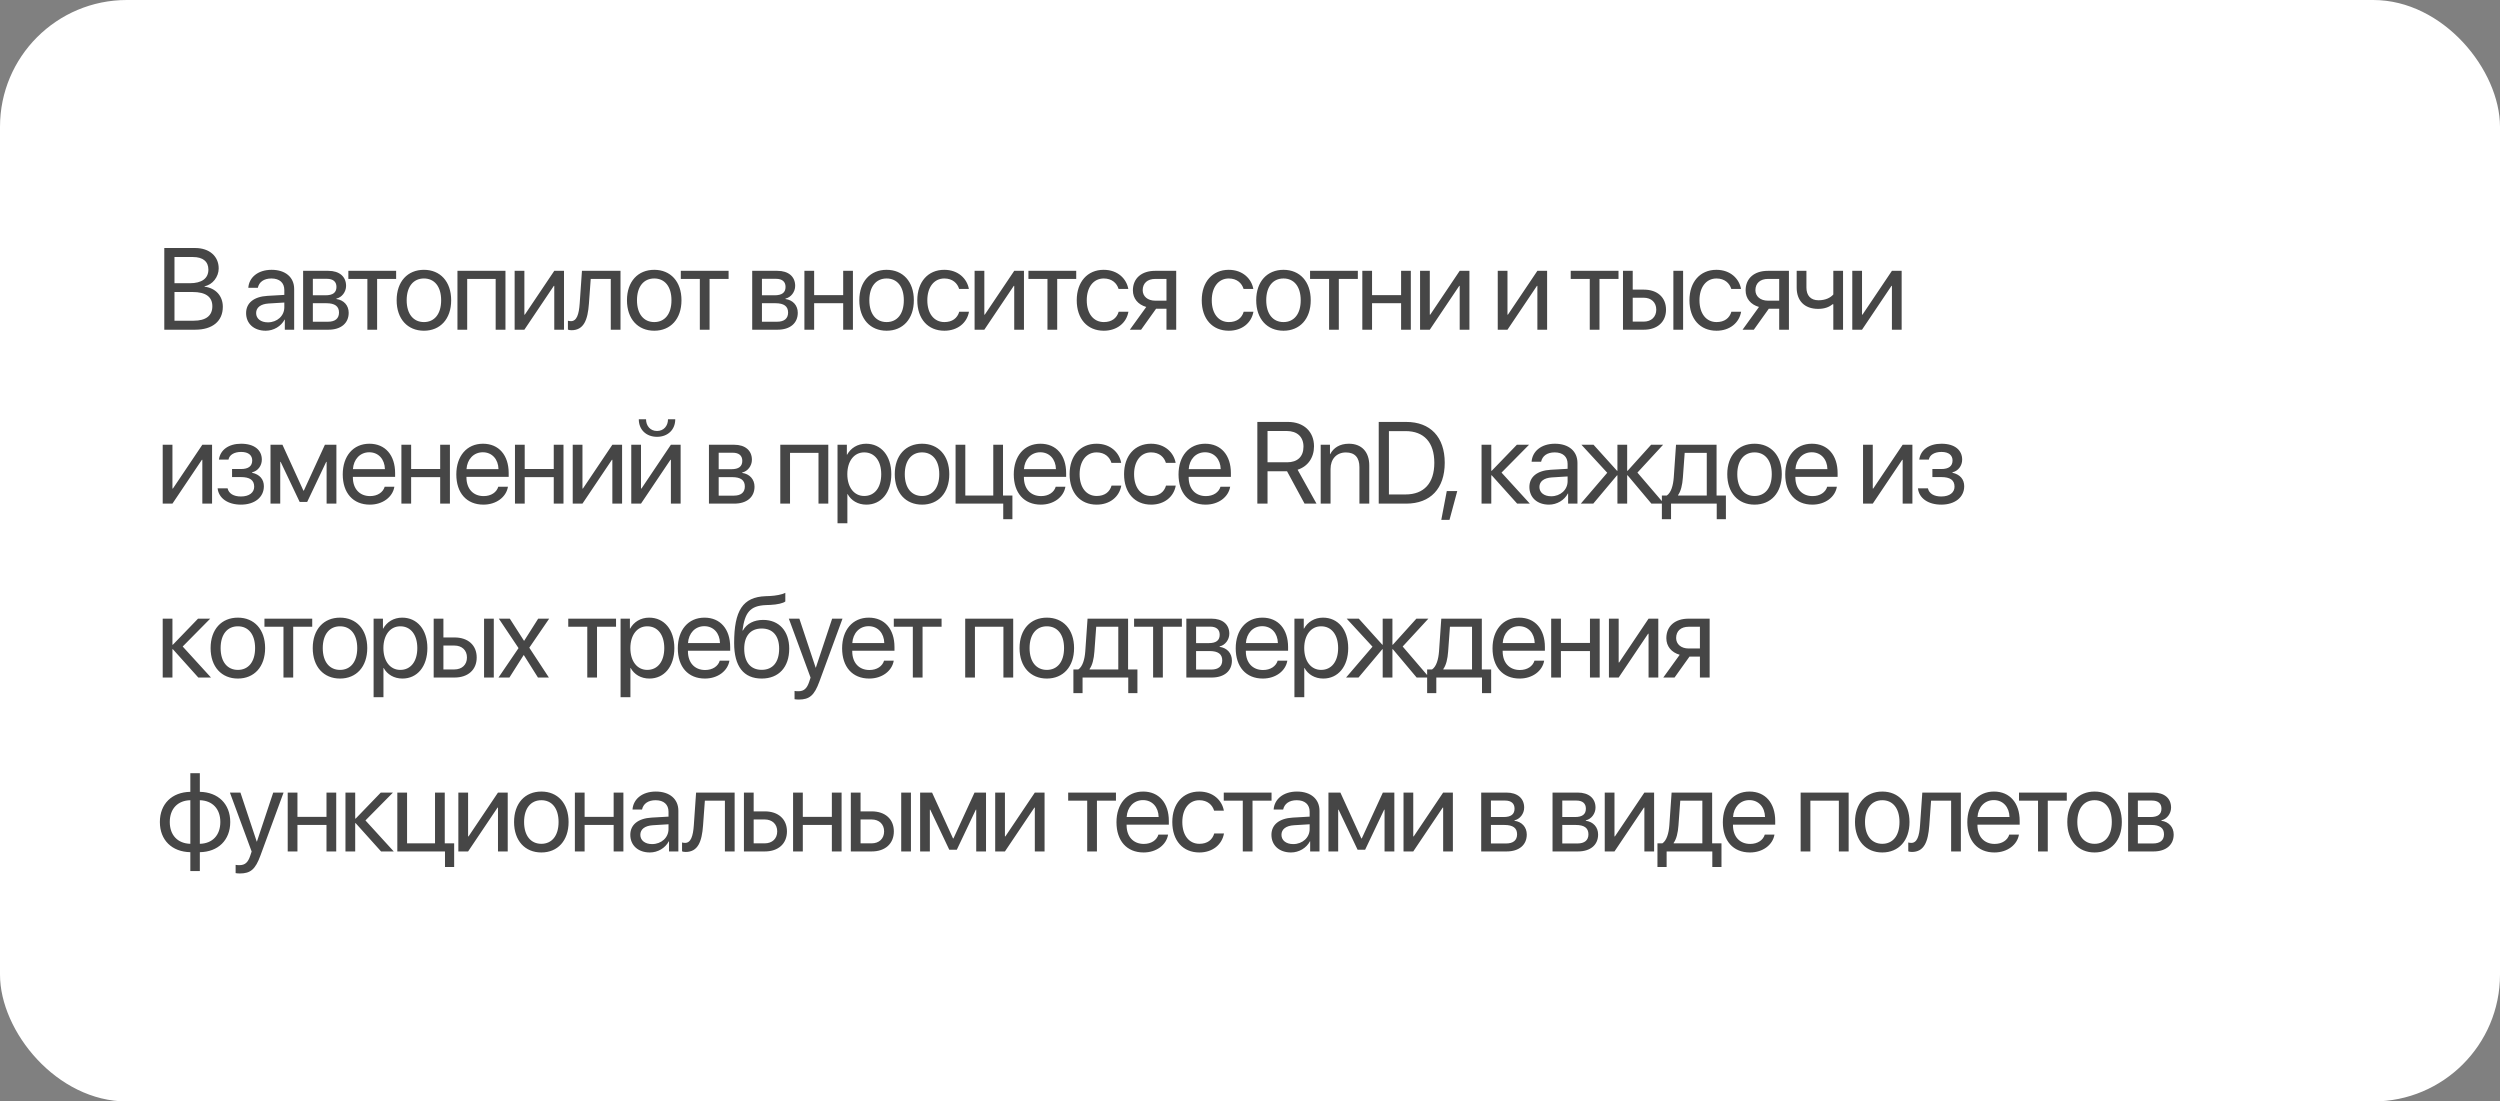
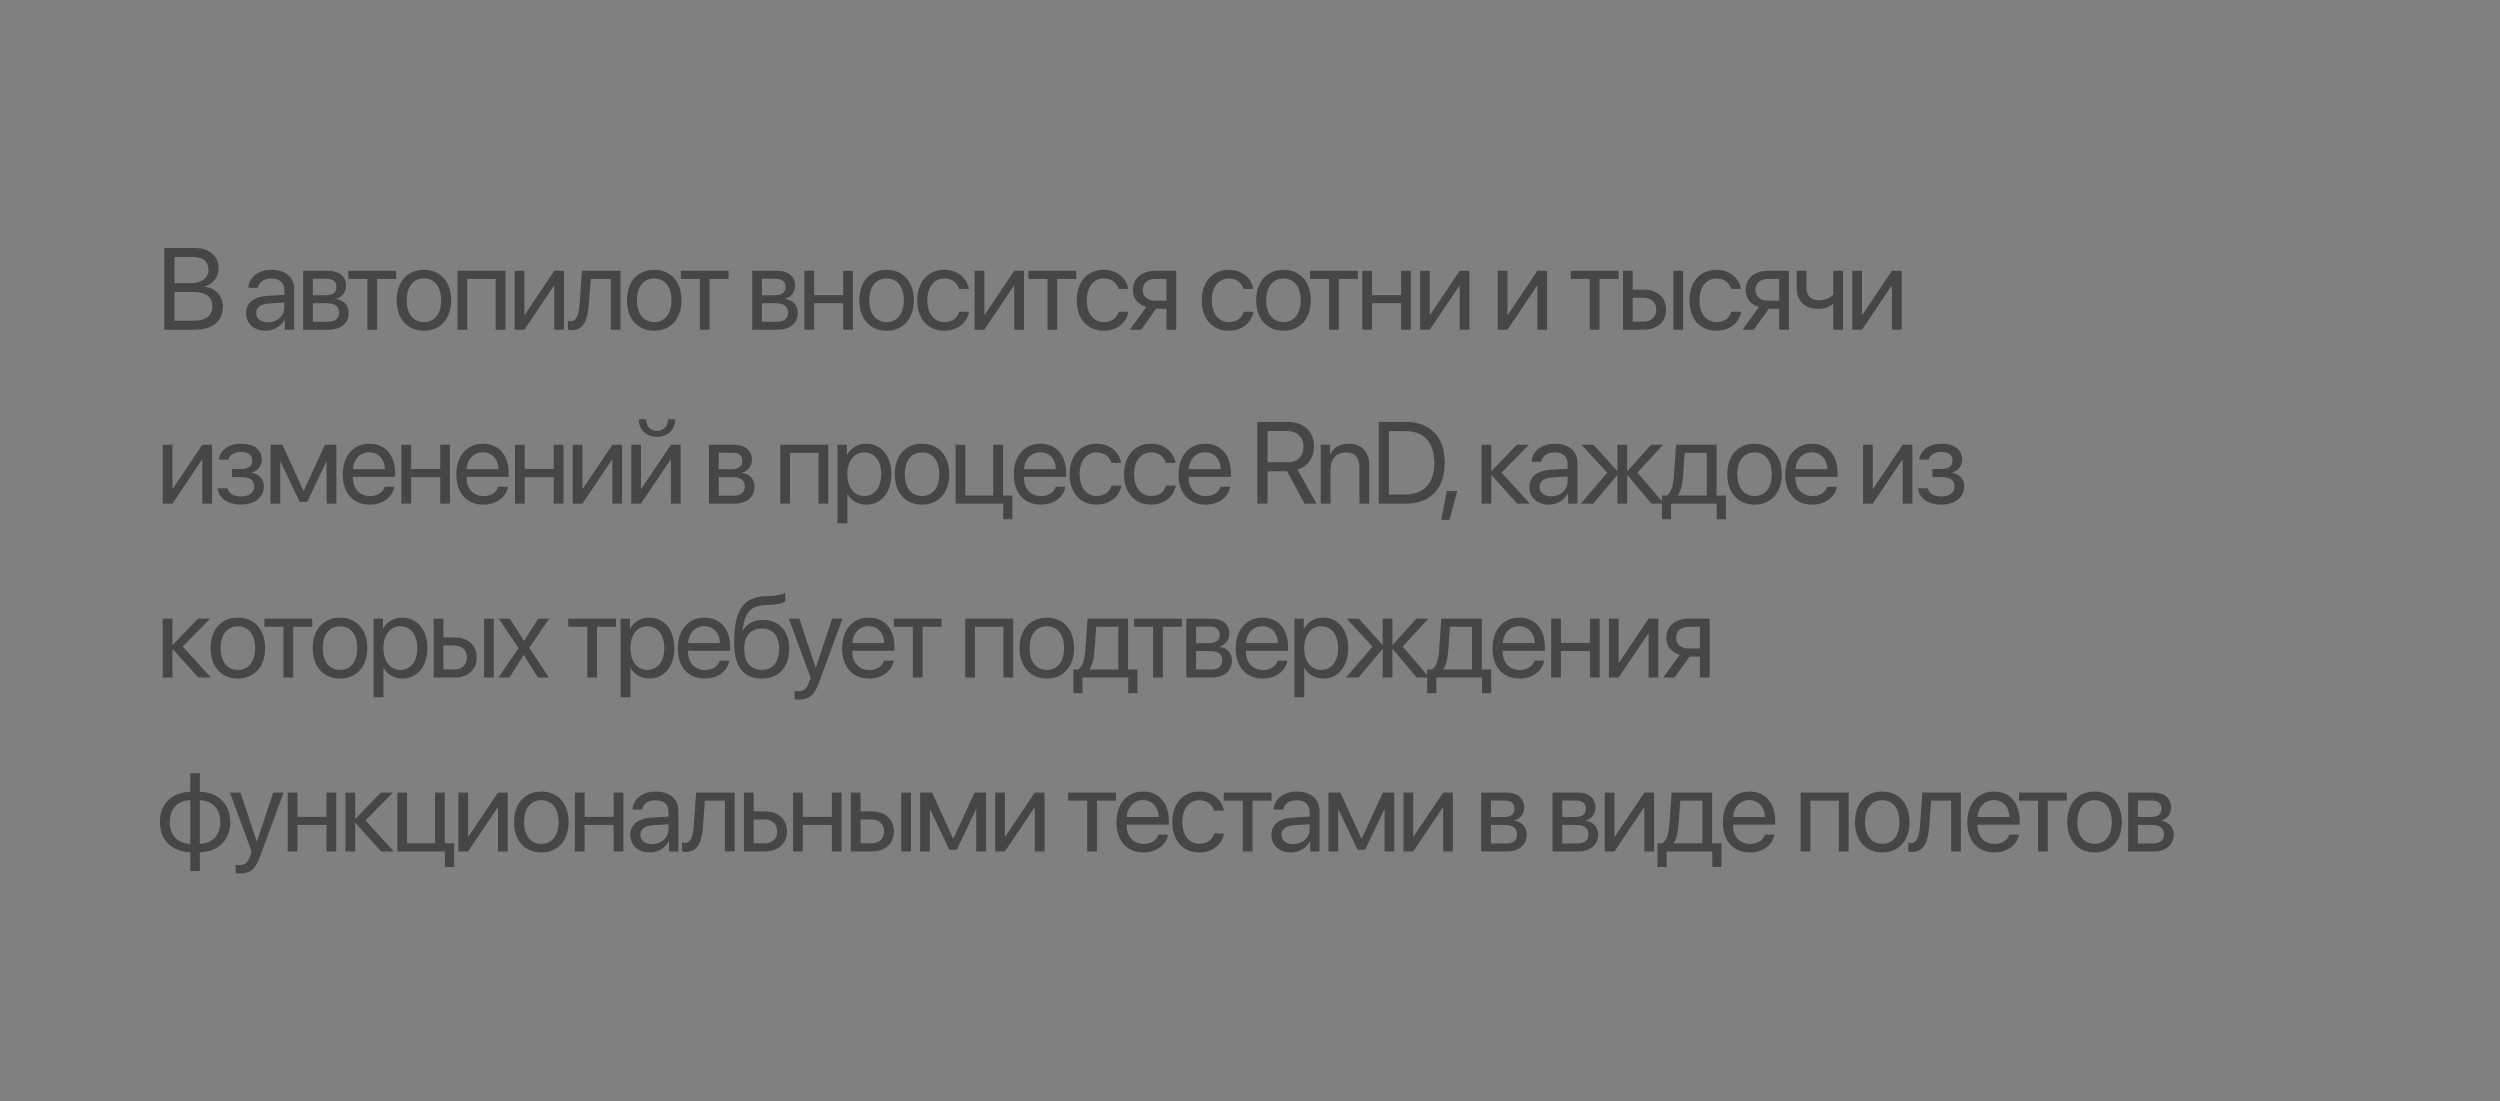
<svg xmlns="http://www.w3.org/2000/svg" width="690" height="304" viewBox="0 0 690 304" fill="none">
  <rect x="0" y="0" width="690" height="304" fill="#808080" stroke="none" />
-   <rect width="690" height="304" rx="35" fill="white" />
-   <path d="M53.859 91H45.344V68.453H53.891C57.75 68.453 60.359 70.703 60.359 74.078C60.359 76.422 58.641 78.609 56.469 79V79.125C59.531 79.516 61.5 81.672 61.5 84.672C61.5 88.641 58.656 91 53.859 91ZM48.156 70.938V78.172H52.375C55.703 78.172 57.516 76.844 57.516 74.406C57.516 72.172 55.984 70.938 53.25 70.938H48.156ZM48.156 88.516H53.438C56.828 88.516 58.609 87.141 58.609 84.531C58.609 81.922 56.766 80.594 53.172 80.594H48.156V88.516ZM73.94 88.969C76.502 88.969 78.471 87.172 78.471 84.828V83.5L74.127 83.766C71.94 83.906 70.69 84.875 70.69 86.406C70.69 87.953 71.987 88.969 73.94 88.969ZM73.331 91.281C70.096 91.281 67.924 89.328 67.924 86.406C67.924 83.625 70.065 81.875 73.815 81.656L78.471 81.391V80.031C78.471 78.047 77.159 76.859 74.909 76.859C72.815 76.859 71.502 77.844 71.159 79.438H68.534C68.721 76.625 71.127 74.469 74.971 74.469C78.784 74.469 81.19 76.531 81.19 79.766V91H78.612V88.203H78.549C77.581 90.062 75.518 91.281 73.331 91.281ZM90.238 76.953H86.347V81.5H89.832C91.879 81.5 92.863 80.75 92.863 79.188C92.863 77.75 91.941 76.953 90.238 76.953ZM90.051 83.688H86.347V88.797H90.535C92.504 88.797 93.566 87.906 93.566 86.266C93.566 84.531 92.426 83.688 90.051 83.688ZM83.66 91V74.75H90.613C93.66 74.75 95.519 76.328 95.519 78.906C95.519 80.562 94.347 82.094 92.847 82.406V82.531C94.894 82.812 96.238 84.297 96.238 86.328C96.238 89.203 94.113 91 90.66 91H83.66ZM109.333 74.75V76.984H104.083V91H101.396V76.984H96.146V74.75H109.333ZM117.006 91.281C112.506 91.281 109.475 88.047 109.475 82.875C109.475 77.688 112.506 74.469 117.006 74.469C121.491 74.469 124.522 77.688 124.522 82.875C124.522 88.047 121.491 91.281 117.006 91.281ZM117.006 88.891C119.881 88.891 121.756 86.703 121.756 82.875C121.756 79.047 119.881 76.859 117.006 76.859C114.131 76.859 112.241 79.047 112.241 82.875C112.241 86.703 114.131 88.891 117.006 88.891ZM136.804 91V76.984H128.945V91H126.257V74.75H139.507V91H136.804ZM144.728 91H142.04V74.75H144.728V86.844H144.853L152.978 74.75H155.665V91H152.978V78.906H152.853L144.728 91ZM162.541 83.828C162.213 88.312 161.135 91.141 157.713 91.141C157.244 91.141 156.932 91.047 156.744 90.969V88.516C156.885 88.562 157.182 88.641 157.573 88.641C159.182 88.641 159.791 86.75 159.994 83.766L160.619 74.75H171.26V91H168.573V76.984H163.041L162.541 83.828ZM180.574 91.281C176.074 91.281 173.042 88.047 173.042 82.875C173.042 77.688 176.074 74.469 180.574 74.469C185.058 74.469 188.089 77.688 188.089 82.875C188.089 88.047 185.058 91.281 180.574 91.281ZM180.574 88.891C183.449 88.891 185.324 86.703 185.324 82.875C185.324 79.047 183.449 76.859 180.574 76.859C177.699 76.859 175.808 79.047 175.808 82.875C175.808 86.703 177.699 88.891 180.574 88.891ZM201.091 74.75V76.984H195.841V91H193.153V76.984H187.903V74.75H201.091ZM214.187 76.953H210.296V81.5H213.781C215.827 81.5 216.812 80.75 216.812 79.188C216.812 77.75 215.89 76.953 214.187 76.953ZM213.999 83.688H210.296V88.797H214.484C216.452 88.797 217.515 87.906 217.515 86.266C217.515 84.531 216.374 83.688 213.999 83.688ZM207.609 91V74.75H214.562C217.609 74.75 219.468 76.328 219.468 78.906C219.468 80.562 218.296 82.094 216.796 82.406V82.531C218.843 82.812 220.187 84.297 220.187 86.328C220.187 89.203 218.062 91 214.609 91H207.609ZM232.719 91V83.688H224.704V91H222.016V74.75H224.704V81.453H232.719V74.75H235.407V91H232.719ZM244.705 91.281C240.205 91.281 237.174 88.047 237.174 82.875C237.174 77.688 240.205 74.469 244.705 74.469C249.189 74.469 252.221 77.688 252.221 82.875C252.221 88.047 249.189 91.281 244.705 91.281ZM244.705 88.891C247.58 88.891 249.455 86.703 249.455 82.875C249.455 79.047 247.58 76.859 244.705 76.859C241.83 76.859 239.939 79.047 239.939 82.875C239.939 86.703 241.83 88.891 244.705 88.891ZM267.409 79.75H264.722C264.253 78.188 262.925 76.859 260.628 76.859C257.8 76.859 255.941 79.25 255.941 82.875C255.941 86.594 257.831 88.891 260.659 88.891C262.816 88.891 264.238 87.828 264.753 86.031H267.441C266.909 89.109 264.3 91.281 260.644 91.281C256.128 91.281 253.175 88.047 253.175 82.875C253.175 77.812 256.113 74.469 260.613 74.469C264.534 74.469 266.925 76.984 267.409 79.75ZM271.676 91H268.989V74.75H271.676V86.844H271.801L279.926 74.75H282.614V91H279.926V78.906H279.801L271.676 91ZM297.037 74.75V76.984H291.787V91H289.099V76.984H283.849V74.75H297.037ZM311.413 79.75H308.726C308.257 78.188 306.929 76.859 304.632 76.859C301.804 76.859 299.944 79.25 299.944 82.875C299.944 86.594 301.835 88.891 304.663 88.891C306.819 88.891 308.241 87.828 308.757 86.031H311.444C310.913 89.109 308.304 91.281 304.648 91.281C300.132 91.281 297.179 88.047 297.179 82.875C297.179 77.812 300.116 74.469 304.616 74.469C308.538 74.469 310.929 76.984 311.413 79.75ZM318.836 82.984H321.946V76.984H318.836C316.727 76.984 315.383 78.141 315.383 80.094C315.383 81.781 316.742 82.984 318.836 82.984ZM321.946 91V85.219H319.071L314.946 91H311.836L316.367 84.719C314.071 84.062 312.68 82.375 312.68 80.141C312.68 76.797 315.086 74.75 318.821 74.75H324.633V91H321.946ZM345.917 79.75H343.229C342.761 78.188 341.432 76.859 339.136 76.859C336.307 76.859 334.448 79.25 334.448 82.875C334.448 86.594 336.339 88.891 339.167 88.891C341.323 88.891 342.745 87.828 343.261 86.031H345.948C345.417 89.109 342.807 91.281 339.151 91.281C334.636 91.281 331.682 88.047 331.682 82.875C331.682 77.812 334.62 74.469 339.12 74.469C343.042 74.469 345.432 76.984 345.917 79.75ZM354.246 91.281C349.746 91.281 346.715 88.047 346.715 82.875C346.715 77.688 349.746 74.469 354.246 74.469C358.731 74.469 361.762 77.688 361.762 82.875C361.762 88.047 358.731 91.281 354.246 91.281ZM354.246 88.891C357.121 88.891 358.996 86.703 358.996 82.875C358.996 79.047 357.121 76.859 354.246 76.859C351.371 76.859 349.481 79.047 349.481 82.875C349.481 86.703 351.371 88.891 354.246 88.891ZM374.763 74.75V76.984H369.513V91H366.826V76.984H361.576V74.75H374.763ZM386.702 91V83.688H378.686V91H375.999V74.75H378.686V81.453H386.702V74.75H389.389V91H386.702ZM394.625 91H391.938V74.75H394.625V86.844H394.75L402.875 74.75H405.562V91H402.875V78.906H402.75L394.625 91ZM416.065 91H413.378V74.75H416.065V86.844H416.19L424.315 74.75H427.003V91H424.315V78.906H424.19L416.065 91ZM446.708 74.75V76.984H441.458V91H438.771V76.984H433.521V74.75H446.708ZM461.85 91V74.75H464.538V91H461.85ZM453.663 82.172H450.631V88.766H453.663C455.772 88.766 457.131 87.453 457.131 85.469C457.131 83.469 455.756 82.172 453.663 82.172ZM447.944 91V74.75H450.631V79.938H453.709C457.428 79.938 459.819 82.078 459.819 85.469C459.819 88.859 457.428 91 453.709 91H447.944ZM480.523 79.75H477.836C477.367 78.188 476.039 76.859 473.742 76.859C470.914 76.859 469.054 79.25 469.054 82.875C469.054 86.594 470.945 88.891 473.773 88.891C475.929 88.891 477.351 87.828 477.867 86.031H480.554C480.023 89.109 477.414 91.281 473.758 91.281C469.242 91.281 466.289 88.047 466.289 82.875C466.289 77.812 469.226 74.469 473.726 74.469C477.648 74.469 480.039 76.984 480.523 79.75ZM487.946 82.984H491.056V76.984H487.946C485.837 76.984 484.493 78.141 484.493 80.094C484.493 81.781 485.853 82.984 487.946 82.984ZM491.056 91V85.219H488.181L484.056 91H480.946L485.478 84.719C483.181 84.062 481.79 82.375 481.79 80.141C481.79 76.797 484.196 74.75 487.931 74.75H493.743V91H491.056ZM508.682 91H505.994V83.984H505.76C504.885 84.734 503.588 85.25 501.823 85.25C497.932 85.25 495.885 82.891 495.885 79.422V74.75H498.573V79.391C498.573 81.516 499.713 82.875 501.901 82.875C503.916 82.875 505.244 82.125 505.994 81.281V74.75H508.682V91ZM513.918 91H511.23V74.75H513.918V86.844H514.043L522.168 74.75H524.855V91H522.168V78.906H522.043L513.918 91ZM47.594 139H44.906V122.75H47.594V134.844H47.719L55.844 122.75H58.531V139H55.844V126.906H55.719L47.594 139ZM66.486 139.281C62.923 139.281 60.345 137.531 60.064 134.781H62.814C63.126 136.203 64.47 137.031 66.486 137.031C68.845 137.031 70.157 135.906 70.157 134.328C70.157 132.5 68.939 131.672 66.486 131.672H64.048V129.453H66.486C68.548 129.453 69.611 128.672 69.611 127.078C69.611 125.719 68.642 124.734 66.548 124.734C64.626 124.734 63.282 125.562 63.064 126.859H60.423C60.767 124.172 63.111 122.469 66.548 122.469C70.251 122.469 72.267 124.25 72.267 126.859C72.267 128.516 71.204 129.984 69.579 130.359V130.484C71.72 130.953 72.829 132.328 72.829 134.203C72.829 137.234 70.298 139.281 66.486 139.281ZM77.346 139H74.659V122.75H77.956L83.737 135.406H83.862L89.674 122.75H92.846V139H90.143V127.469H90.034L84.784 138.531H82.706L77.456 127.469H77.346V139ZM101.91 124.828C99.363 124.828 97.582 126.781 97.41 129.484H106.238C106.176 126.766 104.472 124.828 101.91 124.828ZM106.176 134.344H108.847C108.379 137.188 105.629 139.281 102.082 139.281C97.426 139.281 94.597 136.047 94.597 130.938C94.597 125.891 97.472 122.469 101.957 122.469C106.347 122.469 109.051 125.656 109.051 130.578V131.609H97.394V131.766C97.394 134.875 99.222 136.922 102.144 136.922C104.207 136.922 105.722 135.875 106.176 134.344ZM121.489 139V131.688H113.474V139H110.786V122.75H113.474V129.453H121.489V122.75H124.177V139H121.489ZM133.256 124.828C130.709 124.828 128.928 126.781 128.756 129.484H137.584C137.522 126.766 135.819 124.828 133.256 124.828ZM137.522 134.344H140.194C139.725 137.188 136.975 139.281 133.428 139.281C128.772 139.281 125.944 136.047 125.944 130.938C125.944 125.891 128.819 122.469 133.303 122.469C137.694 122.469 140.397 125.656 140.397 130.578V131.609H128.741V131.766C128.741 134.875 130.569 136.922 133.491 136.922C135.553 136.922 137.069 135.875 137.522 134.344ZM152.836 139V131.688H144.82V139H142.132V122.75H144.82V129.453H152.836V122.75H155.523V139H152.836ZM160.759 139H158.071V122.75H160.759V134.844H160.884L169.009 122.75H171.696V139H169.009V126.906H168.884L160.759 139ZM176.916 139H174.229V122.75H176.916V134.844H177.041L185.166 122.75H187.854V139H185.166V126.906H185.041L176.916 139ZM176.307 115.719H178.307C178.307 117.531 179.479 118.953 181.338 118.953C183.197 118.953 184.369 117.531 184.369 115.719H186.369C186.369 118.594 184.322 120.562 181.338 120.562C178.354 120.562 176.307 118.594 176.307 115.719ZM202.247 124.953H198.356V129.5H201.841C203.887 129.5 204.872 128.75 204.872 127.188C204.872 125.75 203.95 124.953 202.247 124.953ZM202.059 131.688H198.356V136.797H202.544C204.512 136.797 205.575 135.906 205.575 134.266C205.575 132.531 204.434 131.688 202.059 131.688ZM195.669 139V122.75H202.622C205.669 122.75 207.528 124.328 207.528 126.906C207.528 128.562 206.356 130.094 204.856 130.406V130.531C206.903 130.812 208.247 132.297 208.247 134.328C208.247 137.203 206.122 139 202.669 139H195.669ZM225.906 139V124.984H218.046V139H215.359V122.75H228.609V139H225.906ZM239.048 122.469C243.188 122.469 246.001 125.781 246.001 130.875C246.001 135.969 243.204 139.281 239.11 139.281C236.782 139.281 234.907 138.141 233.938 136.359H233.876V144.422H231.157V122.75H233.735V125.5H233.798C234.798 123.672 236.688 122.469 239.048 122.469ZM238.516 136.891C241.407 136.891 243.219 134.562 243.219 130.875C243.219 127.203 241.407 124.859 238.516 124.859C235.735 124.859 233.86 127.266 233.86 130.875C233.86 134.5 235.735 136.891 238.516 136.891ZM254.486 139.281C249.986 139.281 246.955 136.047 246.955 130.875C246.955 125.688 249.986 122.469 254.486 122.469C258.971 122.469 262.002 125.688 262.002 130.875C262.002 136.047 258.971 139.281 254.486 139.281ZM254.486 136.891C257.361 136.891 259.236 134.703 259.236 130.875C259.236 127.047 257.361 124.859 254.486 124.859C251.611 124.859 249.721 127.047 249.721 130.875C249.721 134.703 251.611 136.891 254.486 136.891ZM279.425 143.297H276.894V139H263.738V122.75H266.425V136.766H274.144V122.75H276.831V136.766H279.425V143.297ZM287.114 124.828C284.567 124.828 282.786 126.781 282.614 129.484H291.442C291.379 126.766 289.676 124.828 287.114 124.828ZM291.379 134.344H294.051C293.583 137.188 290.833 139.281 287.286 139.281C282.629 139.281 279.801 136.047 279.801 130.938C279.801 125.891 282.676 122.469 287.161 122.469C291.551 122.469 294.254 125.656 294.254 130.578V131.609H282.598V131.766C282.598 134.875 284.426 136.922 287.348 136.922C289.411 136.922 290.926 135.875 291.379 134.344ZM309.443 127.75H306.756C306.287 126.188 304.959 124.859 302.662 124.859C299.834 124.859 297.974 127.25 297.974 130.875C297.974 134.594 299.865 136.891 302.693 136.891C304.849 136.891 306.271 135.828 306.787 134.031H309.474C308.943 137.109 306.334 139.281 302.678 139.281C298.162 139.281 295.209 136.047 295.209 130.875C295.209 125.812 298.146 122.469 302.646 122.469C306.568 122.469 308.959 124.984 309.443 127.75ZM324.476 127.75H321.788C321.319 126.188 319.991 124.859 317.694 124.859C314.866 124.859 313.007 127.25 313.007 130.875C313.007 134.594 314.897 136.891 317.726 136.891C319.882 136.891 321.304 135.828 321.819 134.031H324.507C323.976 137.109 321.366 139.281 317.71 139.281C313.194 139.281 310.241 136.047 310.241 130.875C310.241 125.812 313.179 122.469 317.679 122.469C321.601 122.469 323.991 124.984 324.476 127.75ZM332.586 124.828C330.039 124.828 328.258 126.781 328.086 129.484H336.914C336.852 126.766 335.149 124.828 332.586 124.828ZM336.852 134.344H339.524C339.055 137.188 336.305 139.281 332.758 139.281C328.102 139.281 325.274 136.047 325.274 130.938C325.274 125.891 328.149 122.469 332.633 122.469C337.024 122.469 339.727 125.656 339.727 130.578V131.609H328.071V131.766C328.071 134.875 329.899 136.922 332.821 136.922C334.883 136.922 336.399 135.875 336.852 134.344ZM349.839 118.953V127.594H355.229C358.12 127.594 359.761 126.031 359.761 123.266C359.761 120.562 358.011 118.953 355.104 118.953H349.839ZM349.839 130.078V139H347.026V116.453H355.479C359.823 116.453 362.667 119.109 362.667 123.172C362.667 126.312 360.964 128.75 358.136 129.641L363.354 139H360.057L355.229 130.078H349.839ZM364.512 139V122.75H367.074V125.344H367.137C368.043 123.594 369.777 122.469 372.293 122.469C375.856 122.469 377.918 124.766 377.918 128.453V139H375.199V128.938C375.199 126.312 373.965 124.875 371.465 124.875C368.902 124.875 367.231 126.688 367.231 129.438V139H364.512ZM380.529 116.453H388.107C394.794 116.453 398.747 120.625 398.747 127.719C398.747 134.828 394.81 139 388.107 139H380.529V116.453ZM383.341 118.984V136.469H387.919C393.029 136.469 395.872 133.344 395.872 127.75C395.872 122.109 393.044 118.984 387.919 118.984H383.341ZM400.061 143.484H397.796L399.311 135.531H402.202L400.061 143.484ZM414.423 130.438L422.236 139H418.736L411.72 131.188H411.595V139H408.908V122.75H411.595V129.938H411.72L418.658 122.75H422.017L414.423 130.438ZM428.128 136.969C430.69 136.969 432.659 135.172 432.659 132.828V131.5L428.315 131.766C426.128 131.906 424.878 132.875 424.878 134.406C424.878 135.953 426.174 136.969 428.128 136.969ZM427.518 139.281C424.284 139.281 422.112 137.328 422.112 134.406C422.112 131.625 424.253 129.875 428.003 129.656L432.659 129.391V128.031C432.659 126.047 431.346 124.859 429.096 124.859C427.003 124.859 425.69 125.844 425.346 127.438H422.721C422.909 124.625 425.315 122.469 429.159 122.469C432.971 122.469 435.378 124.531 435.378 127.766V139H432.799V136.203H432.737C431.768 138.062 429.706 139.281 427.518 139.281ZM451.926 130.438L459.269 139H455.785L449.223 131.188H449.098V139H446.41V131.188H446.301L439.738 139H436.301L443.598 130.484L436.473 122.75H439.816L446.301 129.938H446.41V122.75H449.098V129.938H449.223L455.707 122.75H459.019L451.926 130.438ZM471.068 136.766V124.984H464.974L464.474 131.828C464.333 133.844 463.911 135.609 463.146 136.641V136.766H471.068ZM461.208 143.297H458.677V136.766H460.036C461.224 135.984 461.802 133.953 461.958 131.766L462.583 122.75H473.771V136.766H476.349V143.297H473.818V139H461.208V143.297ZM484.256 139.281C479.756 139.281 476.725 136.047 476.725 130.875C476.725 125.688 479.756 122.469 484.256 122.469C488.741 122.469 491.772 125.688 491.772 130.875C491.772 136.047 488.741 139.281 484.256 139.281ZM484.256 136.891C487.131 136.891 489.006 134.703 489.006 130.875C489.006 127.047 487.131 124.859 484.256 124.859C481.381 124.859 479.491 127.047 479.491 130.875C479.491 134.703 481.381 136.891 484.256 136.891ZM500.039 124.828C497.492 124.828 495.711 126.781 495.539 129.484H504.367C504.304 126.766 502.601 124.828 500.039 124.828ZM504.304 134.344H506.976C506.508 137.188 503.758 139.281 500.211 139.281C495.554 139.281 492.726 136.047 492.726 130.938C492.726 125.891 495.601 122.469 500.086 122.469C504.476 122.469 507.179 125.656 507.179 130.578V131.609H495.523V131.766C495.523 134.875 497.351 136.922 500.273 136.922C502.336 136.922 503.851 135.875 504.304 134.344ZM516.885 139H514.198V122.75H516.885V134.844H517.01L525.135 122.75H527.823V139H525.135V126.906H525.01L516.885 139ZM535.777 139.281C532.214 139.281 529.636 137.531 529.355 134.781H532.105C532.418 136.203 533.761 137.031 535.777 137.031C538.136 137.031 539.449 135.906 539.449 134.328C539.449 132.5 538.23 131.672 535.777 131.672H533.339V129.453H535.777C537.839 129.453 538.902 128.672 538.902 127.078C538.902 125.719 537.933 124.734 535.839 124.734C533.918 124.734 532.574 125.562 532.355 126.859H529.714C530.058 124.172 532.402 122.469 535.839 122.469C539.543 122.469 541.558 124.25 541.558 126.859C541.558 128.516 540.496 129.984 538.871 130.359V130.484C541.011 130.953 542.121 132.328 542.121 134.203C542.121 137.234 539.589 139.281 535.777 139.281ZM50.422 178.438L58.234 187H54.734L47.719 179.188H47.594V187H44.906V170.75H47.594V177.938H47.719L54.656 170.75H58.016L50.422 178.438ZM65.657 187.281C61.157 187.281 58.126 184.047 58.126 178.875C58.126 173.688 61.157 170.469 65.657 170.469C70.142 170.469 73.173 173.688 73.173 178.875C73.173 184.047 70.142 187.281 65.657 187.281ZM65.657 184.891C68.532 184.891 70.407 182.703 70.407 178.875C70.407 175.047 68.532 172.859 65.657 172.859C62.782 172.859 60.892 175.047 60.892 178.875C60.892 182.703 62.782 184.891 65.657 184.891ZM86.174 170.75V172.984H80.924V187H78.237V172.984H72.987V170.75H86.174ZM93.847 187.281C89.347 187.281 86.316 184.047 86.316 178.875C86.316 173.688 89.347 170.469 93.847 170.469C98.332 170.469 101.363 173.688 101.363 178.875C101.363 184.047 98.332 187.281 93.847 187.281ZM93.847 184.891C96.722 184.891 98.597 182.703 98.597 178.875C98.597 175.047 96.722 172.859 93.847 172.859C90.972 172.859 89.082 175.047 89.082 178.875C89.082 182.703 90.972 184.891 93.847 184.891ZM111.005 170.469C115.146 170.469 117.958 173.781 117.958 178.875C117.958 183.969 115.161 187.281 111.068 187.281C108.739 187.281 106.864 186.141 105.896 184.359H105.833V192.422H103.114V170.75H105.693V173.5H105.755C106.755 171.672 108.646 170.469 111.005 170.469ZM110.474 184.891C113.364 184.891 115.177 182.562 115.177 178.875C115.177 175.203 113.364 172.859 110.474 172.859C107.693 172.859 105.818 175.266 105.818 178.875C105.818 182.5 107.693 184.891 110.474 184.891ZM133.6 187V170.75H136.287V187H133.6ZM125.412 178.172H122.381V184.766H125.412C127.522 184.766 128.881 183.453 128.881 181.469C128.881 179.469 127.506 178.172 125.412 178.172ZM119.694 187V170.75H122.381V175.938H125.459C129.178 175.938 131.569 178.078 131.569 181.469C131.569 184.859 129.178 187 125.459 187H119.694ZM144.586 180.812H144.523L140.601 187H137.586L143.117 178.875L137.679 170.75H140.711L144.617 176.844H144.679L148.539 170.75H151.57L146.086 178.766L151.492 187H148.476L144.586 180.812ZM170.026 170.75V172.984H164.776V187H162.088V172.984H156.838V170.75H170.026ZM179.168 170.469C183.308 170.469 186.121 173.781 186.121 178.875C186.121 183.969 183.324 187.281 179.23 187.281C176.902 187.281 175.027 186.141 174.058 184.359H173.996V192.422H171.277V170.75H173.855V173.5H173.918C174.918 171.672 176.808 170.469 179.168 170.469ZM178.636 184.891C181.527 184.891 183.339 182.562 183.339 178.875C183.339 175.203 181.527 172.859 178.636 172.859C175.855 172.859 173.98 175.266 173.98 178.875C173.98 182.5 175.855 184.891 178.636 184.891ZM194.387 172.828C191.841 172.828 190.059 174.781 189.887 177.484H198.716C198.653 174.766 196.95 172.828 194.387 172.828ZM198.653 182.344H201.325C200.856 185.188 198.106 187.281 194.559 187.281C189.903 187.281 187.075 184.047 187.075 178.938C187.075 173.891 189.95 170.469 194.434 170.469C198.825 170.469 201.528 173.656 201.528 178.578V179.609H189.872V179.766C189.872 182.875 191.7 184.922 194.622 184.922C196.684 184.922 198.2 183.875 198.653 182.344ZM210.232 187.281C205.248 187.281 202.623 183.938 202.623 177.484C202.623 168.516 204.998 164.781 211.311 164.547L212.514 164.5C214.076 164.422 215.826 164.109 216.748 163.625V166C216.232 166.469 214.514 166.875 212.639 166.953L211.436 167C206.92 167.172 205.576 169.156 204.92 174.016H205.045C206.107 172.094 208.139 171.094 210.639 171.094C215.029 171.094 217.826 174.188 217.826 179.031C217.826 184.141 214.936 187.281 210.232 187.281ZM210.232 184.875C213.279 184.875 215.045 182.766 215.045 179.031C215.045 175.484 213.279 173.469 210.232 173.469C207.17 173.469 205.404 175.484 205.404 179.031C205.404 182.766 207.17 184.875 210.232 184.875ZM220.468 193.078C220.14 193.078 219.593 193.047 219.296 192.984V190.703C219.593 190.766 220.015 190.781 220.359 190.781C221.874 190.781 222.718 190.047 223.343 188.156L223.718 187.016L217.718 170.75H220.624L225.124 184.281H225.171L229.671 170.75H232.531L226.14 188.141C224.749 191.938 223.406 193.078 220.468 193.078ZM239.735 172.828C237.188 172.828 235.407 174.781 235.235 177.484H244.063C244.001 174.766 242.298 172.828 239.735 172.828ZM244.001 182.344H246.673C246.204 185.188 243.454 187.281 239.907 187.281C235.251 187.281 232.423 184.047 232.423 178.938C232.423 173.891 235.298 170.469 239.782 170.469C244.173 170.469 246.876 173.656 246.876 178.578V179.609H235.219V179.766C235.219 182.875 237.048 184.922 239.969 184.922C242.032 184.922 243.548 183.875 244.001 182.344ZM259.877 170.75V172.984H254.627V187H251.939V172.984H246.689V170.75H259.877ZM276.942 187V172.984H269.083V187H266.395V170.75H279.645V187H276.942ZM288.928 187.281C284.428 187.281 281.396 184.047 281.396 178.875C281.396 173.688 284.428 170.469 288.928 170.469C293.412 170.469 296.443 173.688 296.443 178.875C296.443 184.047 293.412 187.281 288.928 187.281ZM288.928 184.891C291.803 184.891 293.678 182.703 293.678 178.875C293.678 175.047 291.803 172.859 288.928 172.859C286.053 172.859 284.162 175.047 284.162 178.875C284.162 182.703 286.053 184.891 288.928 184.891ZM308.648 184.766V172.984H302.554L302.054 179.828C301.913 181.844 301.491 183.609 300.726 184.641V184.766H308.648ZM298.788 191.297H296.257V184.766H297.616C298.804 183.984 299.382 181.953 299.538 179.766L300.163 170.75H311.351V184.766H313.929V191.297H311.398V187H298.788V191.297ZM326.196 170.75V172.984H320.946V187H318.258V172.984H313.008V170.75H326.196ZM334.009 172.953H330.119V177.5H333.603C335.65 177.5 336.634 176.75 336.634 175.188C336.634 173.75 335.712 172.953 334.009 172.953ZM333.822 179.688H330.119V184.797H334.306C336.275 184.797 337.337 183.906 337.337 182.266C337.337 180.531 336.197 179.688 333.822 179.688ZM327.431 187V170.75H334.384C337.431 170.75 339.291 172.328 339.291 174.906C339.291 176.562 338.119 178.094 336.619 178.406V178.531C338.666 178.812 340.009 180.297 340.009 182.328C340.009 185.203 337.884 187 334.431 187H327.431ZM348.37 172.828C345.823 172.828 344.042 174.781 343.87 177.484H352.698C352.636 174.766 350.932 172.828 348.37 172.828ZM352.636 182.344H355.307C354.839 185.188 352.089 187.281 348.542 187.281C343.886 187.281 341.057 184.047 341.057 178.938C341.057 173.891 343.932 170.469 348.417 170.469C352.807 170.469 355.511 173.656 355.511 178.578V179.609H343.854V179.766C343.854 182.875 345.682 184.922 348.604 184.922C350.667 184.922 352.182 183.875 352.636 182.344ZM365.152 170.469C369.293 170.469 372.106 173.781 372.106 178.875C372.106 183.969 369.309 187.281 365.215 187.281C362.887 187.281 361.012 186.141 360.043 184.359H359.981V192.422H357.262V170.75H359.84V173.5H359.902C360.902 171.672 362.793 170.469 365.152 170.469ZM364.621 184.891C367.512 184.891 369.324 182.562 369.324 178.875C369.324 175.203 367.512 172.859 364.621 172.859C361.84 172.859 359.965 175.266 359.965 178.875C359.965 182.5 361.84 184.891 364.621 184.891ZM387.138 178.438L394.482 187H390.997L384.435 179.188H384.31V187H381.622V179.188H381.513L374.951 187H371.513L378.81 178.484L371.685 170.75H375.029L381.513 177.938H381.622V170.75H384.31V177.938H384.435L390.919 170.75H394.232L387.138 178.438ZM406.28 184.766V172.984H400.186L399.686 179.828C399.546 181.844 399.124 183.609 398.358 184.641V184.766H406.28ZM396.421 191.297H393.889V184.766H395.249C396.436 183.984 397.014 181.953 397.171 179.766L397.796 170.75H408.983V184.766H411.561V191.297H409.03V187H396.421V191.297ZM419.25 172.828C416.703 172.828 414.922 174.781 414.75 177.484H423.578C423.516 174.766 421.812 172.828 419.25 172.828ZM423.516 182.344H426.188C425.719 185.188 422.969 187.281 419.422 187.281C414.766 187.281 411.938 184.047 411.938 178.938C411.938 173.891 414.812 170.469 419.297 170.469C423.688 170.469 426.391 173.656 426.391 178.578V179.609H414.734V179.766C414.734 182.875 416.562 184.922 419.484 184.922C421.547 184.922 423.062 183.875 423.516 182.344ZM438.829 187V179.688H430.814V187H428.126V170.75H430.814V177.453H438.829V170.75H441.517V187H438.829ZM446.753 187H444.065V170.75H446.753V182.844H446.878L455.003 170.75H457.69V187H455.003V174.906H454.878L446.753 187ZM466.066 178.984H469.176V172.984H466.066C463.957 172.984 462.613 174.141 462.613 176.094C462.613 177.781 463.973 178.984 466.066 178.984ZM469.176 187V181.219H466.301L462.176 187H459.066L463.598 180.719C461.301 180.062 459.91 178.375 459.91 176.141C459.91 172.797 462.316 170.75 466.051 170.75H471.863V187H469.176ZM52.531 232.891V220.859C49.062 220.938 46.859 223.203 46.859 226.875C46.859 230.531 49.062 232.797 52.531 232.891ZM60.812 226.875C60.812 223.219 58.609 220.953 55.156 220.859V232.891C58.609 232.812 60.812 230.547 60.812 226.875ZM52.531 235.203C47.469 235.109 44.125 231.891 44.125 226.875C44.125 221.859 47.469 218.625 52.531 218.547V213.406H55.156V218.547C60.188 218.641 63.547 221.859 63.547 226.875C63.547 231.891 60.188 235.125 55.156 235.203V240.422H52.531V235.203ZM66.204 241.078C65.876 241.078 65.329 241.047 65.032 240.984V238.703C65.329 238.766 65.751 238.781 66.095 238.781C67.611 238.781 68.454 238.047 69.079 236.156L69.454 235.016L63.454 218.75H66.361L70.861 232.281H70.907L75.407 218.75H78.267L71.876 236.141C70.486 239.938 69.142 241.078 66.204 241.078ZM90.112 235V227.688H82.096V235H79.409V218.75H82.096V225.453H90.112V218.75H92.799V235H90.112ZM100.863 226.438L108.676 235H105.176L98.16 227.188H98.035V235H95.347V218.75H98.035V225.938H98.16L105.097 218.75H108.457L100.863 226.438ZM125.349 239.297H122.817V235H109.661V218.75H112.349V232.766H120.067V218.75H122.755V232.766H125.349V239.297ZM129.194 235H126.506V218.75H129.194V230.844H129.319L137.444 218.75H140.131V235H137.444V222.906H137.319L129.194 235ZM149.414 235.281C144.914 235.281 141.882 232.047 141.882 226.875C141.882 221.688 144.914 218.469 149.414 218.469C153.898 218.469 156.929 221.688 156.929 226.875C156.929 232.047 153.898 235.281 149.414 235.281ZM149.414 232.891C152.289 232.891 154.164 230.703 154.164 226.875C154.164 223.047 152.289 220.859 149.414 220.859C146.539 220.859 144.648 223.047 144.648 226.875C144.648 230.703 146.539 232.891 149.414 232.891ZM169.368 235V227.688H161.353V235H158.665V218.75H161.353V225.453H169.368V218.75H172.056V235H169.368ZM179.979 232.969C182.541 232.969 184.51 231.172 184.51 228.828V227.5L180.166 227.766C177.979 227.906 176.729 228.875 176.729 230.406C176.729 231.953 178.026 232.969 179.979 232.969ZM179.369 235.281C176.135 235.281 173.963 233.328 173.963 230.406C173.963 227.625 176.104 225.875 179.854 225.656L184.51 225.391V224.031C184.51 222.047 183.197 220.859 180.947 220.859C178.854 220.859 177.541 221.844 177.197 223.438H174.572C174.76 220.625 177.166 218.469 181.01 218.469C184.822 218.469 187.229 220.531 187.229 223.766V235H184.651V232.203H184.588C183.619 234.062 181.557 235.281 179.369 235.281ZM194.042 227.828C193.714 232.312 192.636 235.141 189.214 235.141C188.746 235.141 188.433 235.047 188.246 234.969V232.516C188.386 232.562 188.683 232.641 189.074 232.641C190.683 232.641 191.292 230.75 191.496 227.766L192.121 218.75H202.761V235H200.074V220.984H194.542L194.042 227.828ZM211.044 226.172H208.012V232.766H211.044C213.153 232.766 214.512 231.453 214.512 229.469C214.512 227.469 213.137 226.172 211.044 226.172ZM205.325 235V218.75H208.012V223.938H211.091C214.809 223.938 217.2 226.078 217.2 229.469C217.2 232.859 214.809 235 211.091 235H205.325ZM229.592 235V227.688H221.576V235H218.889V218.75H221.576V225.453H229.592V218.75H232.279V235H229.592ZM248.734 235V218.75H251.421V235H248.734ZM240.546 226.172H237.515V232.766H240.546C242.656 232.766 244.015 231.453 244.015 229.469C244.015 227.469 242.64 226.172 240.546 226.172ZM234.827 235V218.75H237.515V223.938H240.593C244.312 223.938 246.702 226.078 246.702 229.469C246.702 232.859 244.312 235 240.593 235H234.827ZM256.641 235H253.954V218.75H257.251L263.032 231.406H263.157L268.969 218.75H272.141V235H269.438V223.469H269.329L264.079 234.531H262.001L256.751 223.469H256.641V235ZM277.361 235H274.674V218.75H277.361V230.844H277.486L285.611 218.75H288.299V235H285.611V222.906H285.486L277.361 235ZM308.004 218.75V220.984H302.754V235H300.067V220.984H294.817V218.75H308.004ZM315.459 220.828C312.912 220.828 311.131 222.781 310.959 225.484H319.787C319.724 222.766 318.021 220.828 315.459 220.828ZM319.724 230.344H322.396C321.927 233.188 319.177 235.281 315.631 235.281C310.974 235.281 308.146 232.047 308.146 226.938C308.146 221.891 311.021 218.469 315.506 218.469C319.896 218.469 322.599 221.656 322.599 226.578V227.609H310.943V227.766C310.943 230.875 312.771 232.922 315.693 232.922C317.756 232.922 319.271 231.875 319.724 230.344ZM337.788 223.75H335.101C334.632 222.188 333.304 220.859 331.007 220.859C328.179 220.859 326.319 223.25 326.319 226.875C326.319 230.594 328.21 232.891 331.038 232.891C333.194 232.891 334.616 231.828 335.132 230.031H337.819C337.288 233.109 334.679 235.281 331.022 235.281C326.507 235.281 323.554 232.047 323.554 226.875C323.554 221.812 326.491 218.469 330.991 218.469C334.913 218.469 337.304 220.984 337.788 223.75ZM350.946 218.75V220.984H345.696V235H343.008V220.984H337.758V218.75H350.946ZM356.931 232.969C359.494 232.969 361.462 231.172 361.462 228.828V227.5L357.119 227.766C354.931 227.906 353.681 228.875 353.681 230.406C353.681 231.953 354.978 232.969 356.931 232.969ZM356.322 235.281C353.087 235.281 350.916 233.328 350.916 230.406C350.916 227.625 353.056 225.875 356.806 225.656L361.462 225.391V224.031C361.462 222.047 360.15 220.859 357.9 220.859C355.806 220.859 354.494 221.844 354.15 223.438H351.525C351.712 220.625 354.119 218.469 357.962 218.469C361.775 218.469 364.181 220.531 364.181 223.766V235H361.603V232.203H361.541C360.572 234.062 358.509 235.281 356.322 235.281ZM369.339 235H366.651V218.75H369.948L375.729 231.406H375.854L381.667 218.75H384.839V235H382.136V223.469H382.026L376.776 234.531H374.698L369.448 223.469H369.339V235ZM390.059 235H387.371V218.75H390.059V230.844H390.184L398.309 218.75H400.996V235H398.309V222.906H398.184L390.059 235ZM415.389 220.953H411.499V225.5H414.983C417.03 225.5 418.014 224.75 418.014 223.188C418.014 221.75 417.092 220.953 415.389 220.953ZM415.202 227.688H411.499V232.797H415.686C417.655 232.797 418.717 231.906 418.717 230.266C418.717 228.531 417.577 227.688 415.202 227.688ZM408.811 235V218.75H415.764C418.811 218.75 420.671 220.328 420.671 222.906C420.671 224.562 419.499 226.094 417.999 226.406V226.531C420.046 226.812 421.389 228.297 421.389 230.328C421.389 233.203 419.264 235 415.811 235H408.811ZM435.079 220.953H431.189V225.5H434.673C436.72 225.5 437.704 224.75 437.704 223.188C437.704 221.75 436.783 220.953 435.079 220.953ZM434.892 227.688H431.189V232.797H435.376C437.345 232.797 438.408 231.906 438.408 230.266C438.408 228.531 437.267 227.688 434.892 227.688ZM428.501 235V218.75H435.454C438.501 218.75 440.361 220.328 440.361 222.906C440.361 224.562 439.189 226.094 437.689 226.406V226.531C439.736 226.812 441.079 228.297 441.079 230.328C441.079 233.203 438.954 235 435.501 235H428.501ZM445.596 235H442.909V218.75H445.596V230.844H445.721L453.846 218.75H456.534V235H453.846V222.906H453.721L445.596 235ZM469.848 232.766V220.984H463.754L463.254 227.828C463.113 229.844 462.691 231.609 461.926 232.641V232.766H469.848ZM459.988 239.297H457.457V232.766H458.816C460.004 231.984 460.582 229.953 460.738 227.766L461.363 218.75H472.551V232.766H475.129V239.297H472.598V235H459.988V239.297ZM482.818 220.828C480.271 220.828 478.489 222.781 478.318 225.484H487.146C487.083 222.766 485.38 220.828 482.818 220.828ZM487.083 230.344H489.755C489.286 233.188 486.536 235.281 482.989 235.281C478.333 235.281 475.505 232.047 475.505 226.938C475.505 221.891 478.38 218.469 482.864 218.469C487.255 218.469 489.958 221.656 489.958 226.578V227.609H478.302V227.766C478.302 230.875 480.13 232.922 483.052 232.922C485.114 232.922 486.63 231.875 487.083 230.344ZM507.523 235V220.984H499.664V235H496.976V218.75H510.226V235H507.523ZM519.509 235.281C515.009 235.281 511.978 232.047 511.978 226.875C511.978 221.688 515.009 218.469 519.509 218.469C523.993 218.469 527.024 221.688 527.024 226.875C527.024 232.047 523.993 235.281 519.509 235.281ZM519.509 232.891C522.384 232.891 524.259 230.703 524.259 226.875C524.259 223.047 522.384 220.859 519.509 220.859C516.634 220.859 514.743 223.047 514.743 226.875C514.743 230.703 516.634 232.891 519.509 232.891ZM532.479 227.828C532.151 232.312 531.073 235.141 527.651 235.141C527.182 235.141 526.869 235.047 526.682 234.969V232.516C526.823 232.562 527.119 232.641 527.51 232.641C529.119 232.641 529.729 230.75 529.932 227.766L530.557 218.75H541.198V235H538.51V220.984H532.979L532.479 227.828ZM550.293 220.828C547.746 220.828 545.964 222.781 545.793 225.484H554.621C554.558 222.766 552.855 220.828 550.293 220.828ZM554.558 230.344H557.23C556.761 233.188 554.011 235.281 550.464 235.281C545.808 235.281 542.98 232.047 542.98 226.938C542.98 221.891 545.855 218.469 550.339 218.469C554.73 218.469 557.433 221.656 557.433 226.578V227.609H545.777V227.766C545.777 230.875 547.605 232.922 550.527 232.922C552.589 232.922 554.105 231.875 554.558 230.344ZM570.434 218.75V220.984H565.184V235H562.497V220.984H557.247V218.75H570.434ZM578.107 235.281C573.607 235.281 570.576 232.047 570.576 226.875C570.576 221.688 573.607 218.469 578.107 218.469C582.592 218.469 585.623 221.688 585.623 226.875C585.623 232.047 582.592 235.281 578.107 235.281ZM578.107 232.891C580.982 232.891 582.857 230.703 582.857 226.875C582.857 223.047 580.982 220.859 578.107 220.859C575.232 220.859 573.342 223.047 573.342 226.875C573.342 230.703 575.232 232.891 578.107 232.891ZM593.937 220.953H590.046V225.5H593.531C595.578 225.5 596.562 224.75 596.562 223.188C596.562 221.75 595.64 220.953 593.937 220.953ZM593.749 227.688H590.046V232.797H594.234C596.203 232.797 597.265 231.906 597.265 230.266C597.265 228.531 596.124 227.688 593.749 227.688ZM587.359 235V218.75H594.312C597.359 218.75 599.218 220.328 599.218 222.906C599.218 224.562 598.046 226.094 596.546 226.406V226.531C598.593 226.812 599.937 228.297 599.937 230.328C599.937 233.203 597.812 235 594.359 235H587.359Z" fill="#464646" />
+   <path d="M53.859 91H45.344V68.453H53.891C57.75 68.453 60.359 70.703 60.359 74.078C60.359 76.422 58.641 78.609 56.469 79V79.125C59.531 79.516 61.5 81.672 61.5 84.672C61.5 88.641 58.656 91 53.859 91ZM48.156 70.938V78.172H52.375C55.703 78.172 57.516 76.844 57.516 74.406C57.516 72.172 55.984 70.938 53.25 70.938H48.156ZM48.156 88.516H53.438C56.828 88.516 58.609 87.141 58.609 84.531C58.609 81.922 56.766 80.594 53.172 80.594H48.156V88.516ZM73.94 88.969C76.502 88.969 78.471 87.172 78.471 84.828V83.5L74.127 83.766C71.94 83.906 70.69 84.875 70.69 86.406C70.69 87.953 71.987 88.969 73.94 88.969ZM73.331 91.281C70.096 91.281 67.924 89.328 67.924 86.406C67.924 83.625 70.065 81.875 73.815 81.656L78.471 81.391V80.031C78.471 78.047 77.159 76.859 74.909 76.859C72.815 76.859 71.502 77.844 71.159 79.438H68.534C68.721 76.625 71.127 74.469 74.971 74.469C78.784 74.469 81.19 76.531 81.19 79.766V91H78.612V88.203H78.549C77.581 90.062 75.518 91.281 73.331 91.281ZM90.238 76.953H86.347V81.5H89.832C91.879 81.5 92.863 80.75 92.863 79.188C92.863 77.75 91.941 76.953 90.238 76.953ZM90.051 83.688H86.347V88.797H90.535C92.504 88.797 93.566 87.906 93.566 86.266C93.566 84.531 92.426 83.688 90.051 83.688ZM83.66 91V74.75H90.613C93.66 74.75 95.519 76.328 95.519 78.906C95.519 80.562 94.347 82.094 92.847 82.406V82.531C94.894 82.812 96.238 84.297 96.238 86.328C96.238 89.203 94.113 91 90.66 91H83.66ZM109.333 74.75V76.984H104.083V91H101.396V76.984H96.146V74.75H109.333ZM117.006 91.281C112.506 91.281 109.475 88.047 109.475 82.875C109.475 77.688 112.506 74.469 117.006 74.469C121.491 74.469 124.522 77.688 124.522 82.875C124.522 88.047 121.491 91.281 117.006 91.281ZM117.006 88.891C119.881 88.891 121.756 86.703 121.756 82.875C121.756 79.047 119.881 76.859 117.006 76.859C114.131 76.859 112.241 79.047 112.241 82.875C112.241 86.703 114.131 88.891 117.006 88.891ZM136.804 91V76.984H128.945V91H126.257V74.75H139.507V91H136.804ZM144.728 91H142.04V74.75H144.728V86.844H144.853L152.978 74.75H155.665V91H152.978V78.906H152.853L144.728 91ZM162.541 83.828C162.213 88.312 161.135 91.141 157.713 91.141C157.244 91.141 156.932 91.047 156.744 90.969V88.516C156.885 88.562 157.182 88.641 157.573 88.641C159.182 88.641 159.791 86.75 159.994 83.766L160.619 74.75H171.26V91H168.573V76.984H163.041L162.541 83.828ZM180.574 91.281C176.074 91.281 173.042 88.047 173.042 82.875C173.042 77.688 176.074 74.469 180.574 74.469C185.058 74.469 188.089 77.688 188.089 82.875C188.089 88.047 185.058 91.281 180.574 91.281ZM180.574 88.891C183.449 88.891 185.324 86.703 185.324 82.875C185.324 79.047 183.449 76.859 180.574 76.859C177.699 76.859 175.808 79.047 175.808 82.875C175.808 86.703 177.699 88.891 180.574 88.891ZM201.091 74.75V76.984H195.841V91H193.153V76.984H187.903V74.75H201.091ZM214.187 76.953H210.296V81.5H213.781C215.827 81.5 216.812 80.75 216.812 79.188C216.812 77.75 215.89 76.953 214.187 76.953ZM213.999 83.688H210.296V88.797H214.484C216.452 88.797 217.515 87.906 217.515 86.266C217.515 84.531 216.374 83.688 213.999 83.688ZM207.609 91V74.75H214.562C217.609 74.75 219.468 76.328 219.468 78.906C219.468 80.562 218.296 82.094 216.796 82.406V82.531C218.843 82.812 220.187 84.297 220.187 86.328C220.187 89.203 218.062 91 214.609 91H207.609ZM232.719 91V83.688H224.704V91H222.016V74.75H224.704V81.453H232.719V74.75H235.407V91H232.719ZM244.705 91.281C240.205 91.281 237.174 88.047 237.174 82.875C237.174 77.688 240.205 74.469 244.705 74.469C249.189 74.469 252.221 77.688 252.221 82.875C252.221 88.047 249.189 91.281 244.705 91.281ZM244.705 88.891C247.58 88.891 249.455 86.703 249.455 82.875C249.455 79.047 247.58 76.859 244.705 76.859C241.83 76.859 239.939 79.047 239.939 82.875C239.939 86.703 241.83 88.891 244.705 88.891ZM267.409 79.75H264.722C264.253 78.188 262.925 76.859 260.628 76.859C257.8 76.859 255.941 79.25 255.941 82.875C255.941 86.594 257.831 88.891 260.659 88.891C262.816 88.891 264.238 87.828 264.753 86.031H267.441C266.909 89.109 264.3 91.281 260.644 91.281C256.128 91.281 253.175 88.047 253.175 82.875C253.175 77.812 256.113 74.469 260.613 74.469C264.534 74.469 266.925 76.984 267.409 79.75ZM271.676 91H268.989V74.75H271.676V86.844H271.801L279.926 74.75H282.614V91H279.926V78.906H279.801L271.676 91ZM297.037 74.75V76.984H291.787V91H289.099V76.984H283.849V74.75H297.037ZM311.413 79.75H308.726C308.257 78.188 306.929 76.859 304.632 76.859C301.804 76.859 299.944 79.25 299.944 82.875C299.944 86.594 301.835 88.891 304.663 88.891C306.819 88.891 308.241 87.828 308.757 86.031H311.444C310.913 89.109 308.304 91.281 304.648 91.281C300.132 91.281 297.179 88.047 297.179 82.875C297.179 77.812 300.116 74.469 304.616 74.469C308.538 74.469 310.929 76.984 311.413 79.75ZM318.836 82.984H321.946V76.984H318.836C316.727 76.984 315.383 78.141 315.383 80.094C315.383 81.781 316.742 82.984 318.836 82.984ZM321.946 91V85.219H319.071L314.946 91H311.836L316.367 84.719C314.071 84.062 312.68 82.375 312.68 80.141C312.68 76.797 315.086 74.75 318.821 74.75H324.633V91H321.946ZM345.917 79.75H343.229C342.761 78.188 341.432 76.859 339.136 76.859C336.307 76.859 334.448 79.25 334.448 82.875C334.448 86.594 336.339 88.891 339.167 88.891C341.323 88.891 342.745 87.828 343.261 86.031H345.948C345.417 89.109 342.807 91.281 339.151 91.281C334.636 91.281 331.682 88.047 331.682 82.875C331.682 77.812 334.62 74.469 339.12 74.469C343.042 74.469 345.432 76.984 345.917 79.75ZM354.246 91.281C349.746 91.281 346.715 88.047 346.715 82.875C346.715 77.688 349.746 74.469 354.246 74.469C358.731 74.469 361.762 77.688 361.762 82.875C361.762 88.047 358.731 91.281 354.246 91.281ZM354.246 88.891C357.121 88.891 358.996 86.703 358.996 82.875C358.996 79.047 357.121 76.859 354.246 76.859C351.371 76.859 349.481 79.047 349.481 82.875C349.481 86.703 351.371 88.891 354.246 88.891ZM374.763 74.75V76.984H369.513V91H366.826V76.984H361.576V74.75H374.763ZM386.702 91V83.688H378.686V91H375.999V74.75H378.686V81.453H386.702V74.75H389.389V91H386.702ZM394.625 91H391.938V74.75H394.625V86.844H394.75L402.875 74.75H405.562V91H402.875V78.906H402.75ZM416.065 91H413.378V74.75H416.065V86.844H416.19L424.315 74.75H427.003V91H424.315V78.906H424.19L416.065 91ZM446.708 74.75V76.984H441.458V91H438.771V76.984H433.521V74.75H446.708ZM461.85 91V74.75H464.538V91H461.85ZM453.663 82.172H450.631V88.766H453.663C455.772 88.766 457.131 87.453 457.131 85.469C457.131 83.469 455.756 82.172 453.663 82.172ZM447.944 91V74.75H450.631V79.938H453.709C457.428 79.938 459.819 82.078 459.819 85.469C459.819 88.859 457.428 91 453.709 91H447.944ZM480.523 79.75H477.836C477.367 78.188 476.039 76.859 473.742 76.859C470.914 76.859 469.054 79.25 469.054 82.875C469.054 86.594 470.945 88.891 473.773 88.891C475.929 88.891 477.351 87.828 477.867 86.031H480.554C480.023 89.109 477.414 91.281 473.758 91.281C469.242 91.281 466.289 88.047 466.289 82.875C466.289 77.812 469.226 74.469 473.726 74.469C477.648 74.469 480.039 76.984 480.523 79.75ZM487.946 82.984H491.056V76.984H487.946C485.837 76.984 484.493 78.141 484.493 80.094C484.493 81.781 485.853 82.984 487.946 82.984ZM491.056 91V85.219H488.181L484.056 91H480.946L485.478 84.719C483.181 84.062 481.79 82.375 481.79 80.141C481.79 76.797 484.196 74.75 487.931 74.75H493.743V91H491.056ZM508.682 91H505.994V83.984H505.76C504.885 84.734 503.588 85.25 501.823 85.25C497.932 85.25 495.885 82.891 495.885 79.422V74.75H498.573V79.391C498.573 81.516 499.713 82.875 501.901 82.875C503.916 82.875 505.244 82.125 505.994 81.281V74.75H508.682V91ZM513.918 91H511.23V74.75H513.918V86.844H514.043L522.168 74.75H524.855V91H522.168V78.906H522.043L513.918 91ZM47.594 139H44.906V122.75H47.594V134.844H47.719L55.844 122.75H58.531V139H55.844V126.906H55.719L47.594 139ZM66.486 139.281C62.923 139.281 60.345 137.531 60.064 134.781H62.814C63.126 136.203 64.47 137.031 66.486 137.031C68.845 137.031 70.157 135.906 70.157 134.328C70.157 132.5 68.939 131.672 66.486 131.672H64.048V129.453H66.486C68.548 129.453 69.611 128.672 69.611 127.078C69.611 125.719 68.642 124.734 66.548 124.734C64.626 124.734 63.282 125.562 63.064 126.859H60.423C60.767 124.172 63.111 122.469 66.548 122.469C70.251 122.469 72.267 124.25 72.267 126.859C72.267 128.516 71.204 129.984 69.579 130.359V130.484C71.72 130.953 72.829 132.328 72.829 134.203C72.829 137.234 70.298 139.281 66.486 139.281ZM77.346 139H74.659V122.75H77.956L83.737 135.406H83.862L89.674 122.75H92.846V139H90.143V127.469H90.034L84.784 138.531H82.706L77.456 127.469H77.346V139ZM101.91 124.828C99.363 124.828 97.582 126.781 97.41 129.484H106.238C106.176 126.766 104.472 124.828 101.91 124.828ZM106.176 134.344H108.847C108.379 137.188 105.629 139.281 102.082 139.281C97.426 139.281 94.597 136.047 94.597 130.938C94.597 125.891 97.472 122.469 101.957 122.469C106.347 122.469 109.051 125.656 109.051 130.578V131.609H97.394V131.766C97.394 134.875 99.222 136.922 102.144 136.922C104.207 136.922 105.722 135.875 106.176 134.344ZM121.489 139V131.688H113.474V139H110.786V122.75H113.474V129.453H121.489V122.75H124.177V139H121.489ZM133.256 124.828C130.709 124.828 128.928 126.781 128.756 129.484H137.584C137.522 126.766 135.819 124.828 133.256 124.828ZM137.522 134.344H140.194C139.725 137.188 136.975 139.281 133.428 139.281C128.772 139.281 125.944 136.047 125.944 130.938C125.944 125.891 128.819 122.469 133.303 122.469C137.694 122.469 140.397 125.656 140.397 130.578V131.609H128.741V131.766C128.741 134.875 130.569 136.922 133.491 136.922C135.553 136.922 137.069 135.875 137.522 134.344ZM152.836 139V131.688H144.82V139H142.132V122.75H144.82V129.453H152.836V122.75H155.523V139H152.836ZM160.759 139H158.071V122.75H160.759V134.844H160.884L169.009 122.75H171.696V139H169.009V126.906H168.884L160.759 139ZM176.916 139H174.229V122.75H176.916V134.844H177.041L185.166 122.75H187.854V139H185.166V126.906H185.041L176.916 139ZM176.307 115.719H178.307C178.307 117.531 179.479 118.953 181.338 118.953C183.197 118.953 184.369 117.531 184.369 115.719H186.369C186.369 118.594 184.322 120.562 181.338 120.562C178.354 120.562 176.307 118.594 176.307 115.719ZM202.247 124.953H198.356V129.5H201.841C203.887 129.5 204.872 128.75 204.872 127.188C204.872 125.75 203.95 124.953 202.247 124.953ZM202.059 131.688H198.356V136.797H202.544C204.512 136.797 205.575 135.906 205.575 134.266C205.575 132.531 204.434 131.688 202.059 131.688ZM195.669 139V122.75H202.622C205.669 122.75 207.528 124.328 207.528 126.906C207.528 128.562 206.356 130.094 204.856 130.406V130.531C206.903 130.812 208.247 132.297 208.247 134.328C208.247 137.203 206.122 139 202.669 139H195.669ZM225.906 139V124.984H218.046V139H215.359V122.75H228.609V139H225.906ZM239.048 122.469C243.188 122.469 246.001 125.781 246.001 130.875C246.001 135.969 243.204 139.281 239.11 139.281C236.782 139.281 234.907 138.141 233.938 136.359H233.876V144.422H231.157V122.75H233.735V125.5H233.798C234.798 123.672 236.688 122.469 239.048 122.469ZM238.516 136.891C241.407 136.891 243.219 134.562 243.219 130.875C243.219 127.203 241.407 124.859 238.516 124.859C235.735 124.859 233.86 127.266 233.86 130.875C233.86 134.5 235.735 136.891 238.516 136.891ZM254.486 139.281C249.986 139.281 246.955 136.047 246.955 130.875C246.955 125.688 249.986 122.469 254.486 122.469C258.971 122.469 262.002 125.688 262.002 130.875C262.002 136.047 258.971 139.281 254.486 139.281ZM254.486 136.891C257.361 136.891 259.236 134.703 259.236 130.875C259.236 127.047 257.361 124.859 254.486 124.859C251.611 124.859 249.721 127.047 249.721 130.875C249.721 134.703 251.611 136.891 254.486 136.891ZM279.425 143.297H276.894V139H263.738V122.75H266.425V136.766H274.144V122.75H276.831V136.766H279.425V143.297ZM287.114 124.828C284.567 124.828 282.786 126.781 282.614 129.484H291.442C291.379 126.766 289.676 124.828 287.114 124.828ZM291.379 134.344H294.051C293.583 137.188 290.833 139.281 287.286 139.281C282.629 139.281 279.801 136.047 279.801 130.938C279.801 125.891 282.676 122.469 287.161 122.469C291.551 122.469 294.254 125.656 294.254 130.578V131.609H282.598V131.766C282.598 134.875 284.426 136.922 287.348 136.922C289.411 136.922 290.926 135.875 291.379 134.344ZM309.443 127.75H306.756C306.287 126.188 304.959 124.859 302.662 124.859C299.834 124.859 297.974 127.25 297.974 130.875C297.974 134.594 299.865 136.891 302.693 136.891C304.849 136.891 306.271 135.828 306.787 134.031H309.474C308.943 137.109 306.334 139.281 302.678 139.281C298.162 139.281 295.209 136.047 295.209 130.875C295.209 125.812 298.146 122.469 302.646 122.469C306.568 122.469 308.959 124.984 309.443 127.75ZM324.476 127.75H321.788C321.319 126.188 319.991 124.859 317.694 124.859C314.866 124.859 313.007 127.25 313.007 130.875C313.007 134.594 314.897 136.891 317.726 136.891C319.882 136.891 321.304 135.828 321.819 134.031H324.507C323.976 137.109 321.366 139.281 317.71 139.281C313.194 139.281 310.241 136.047 310.241 130.875C310.241 125.812 313.179 122.469 317.679 122.469C321.601 122.469 323.991 124.984 324.476 127.75ZM332.586 124.828C330.039 124.828 328.258 126.781 328.086 129.484H336.914C336.852 126.766 335.149 124.828 332.586 124.828ZM336.852 134.344H339.524C339.055 137.188 336.305 139.281 332.758 139.281C328.102 139.281 325.274 136.047 325.274 130.938C325.274 125.891 328.149 122.469 332.633 122.469C337.024 122.469 339.727 125.656 339.727 130.578V131.609H328.071V131.766C328.071 134.875 329.899 136.922 332.821 136.922C334.883 136.922 336.399 135.875 336.852 134.344ZM349.839 118.953V127.594H355.229C358.12 127.594 359.761 126.031 359.761 123.266C359.761 120.562 358.011 118.953 355.104 118.953H349.839ZM349.839 130.078V139H347.026V116.453H355.479C359.823 116.453 362.667 119.109 362.667 123.172C362.667 126.312 360.964 128.75 358.136 129.641L363.354 139H360.057L355.229 130.078H349.839ZM364.512 139V122.75H367.074V125.344H367.137C368.043 123.594 369.777 122.469 372.293 122.469C375.856 122.469 377.918 124.766 377.918 128.453V139H375.199V128.938C375.199 126.312 373.965 124.875 371.465 124.875C368.902 124.875 367.231 126.688 367.231 129.438V139H364.512ZM380.529 116.453H388.107C394.794 116.453 398.747 120.625 398.747 127.719C398.747 134.828 394.81 139 388.107 139H380.529V116.453ZM383.341 118.984V136.469H387.919C393.029 136.469 395.872 133.344 395.872 127.75C395.872 122.109 393.044 118.984 387.919 118.984H383.341ZM400.061 143.484H397.796L399.311 135.531H402.202L400.061 143.484ZM414.423 130.438L422.236 139H418.736L411.72 131.188H411.595V139H408.908V122.75H411.595V129.938H411.72L418.658 122.75H422.017L414.423 130.438ZM428.128 136.969C430.69 136.969 432.659 135.172 432.659 132.828V131.5L428.315 131.766C426.128 131.906 424.878 132.875 424.878 134.406C424.878 135.953 426.174 136.969 428.128 136.969ZM427.518 139.281C424.284 139.281 422.112 137.328 422.112 134.406C422.112 131.625 424.253 129.875 428.003 129.656L432.659 129.391V128.031C432.659 126.047 431.346 124.859 429.096 124.859C427.003 124.859 425.69 125.844 425.346 127.438H422.721C422.909 124.625 425.315 122.469 429.159 122.469C432.971 122.469 435.378 124.531 435.378 127.766V139H432.799V136.203H432.737C431.768 138.062 429.706 139.281 427.518 139.281ZM451.926 130.438L459.269 139H455.785L449.223 131.188H449.098V139H446.41V131.188H446.301L439.738 139H436.301L443.598 130.484L436.473 122.75H439.816L446.301 129.938H446.41V122.75H449.098V129.938H449.223L455.707 122.75H459.019L451.926 130.438ZM471.068 136.766V124.984H464.974L464.474 131.828C464.333 133.844 463.911 135.609 463.146 136.641V136.766H471.068ZM461.208 143.297H458.677V136.766H460.036C461.224 135.984 461.802 133.953 461.958 131.766L462.583 122.75H473.771V136.766H476.349V143.297H473.818V139H461.208V143.297ZM484.256 139.281C479.756 139.281 476.725 136.047 476.725 130.875C476.725 125.688 479.756 122.469 484.256 122.469C488.741 122.469 491.772 125.688 491.772 130.875C491.772 136.047 488.741 139.281 484.256 139.281ZM484.256 136.891C487.131 136.891 489.006 134.703 489.006 130.875C489.006 127.047 487.131 124.859 484.256 124.859C481.381 124.859 479.491 127.047 479.491 130.875C479.491 134.703 481.381 136.891 484.256 136.891ZM500.039 124.828C497.492 124.828 495.711 126.781 495.539 129.484H504.367C504.304 126.766 502.601 124.828 500.039 124.828ZM504.304 134.344H506.976C506.508 137.188 503.758 139.281 500.211 139.281C495.554 139.281 492.726 136.047 492.726 130.938C492.726 125.891 495.601 122.469 500.086 122.469C504.476 122.469 507.179 125.656 507.179 130.578V131.609H495.523V131.766C495.523 134.875 497.351 136.922 500.273 136.922C502.336 136.922 503.851 135.875 504.304 134.344ZM516.885 139H514.198V122.75H516.885V134.844H517.01L525.135 122.75H527.823V139H525.135V126.906H525.01L516.885 139ZM535.777 139.281C532.214 139.281 529.636 137.531 529.355 134.781H532.105C532.418 136.203 533.761 137.031 535.777 137.031C538.136 137.031 539.449 135.906 539.449 134.328C539.449 132.5 538.23 131.672 535.777 131.672H533.339V129.453H535.777C537.839 129.453 538.902 128.672 538.902 127.078C538.902 125.719 537.933 124.734 535.839 124.734C533.918 124.734 532.574 125.562 532.355 126.859H529.714C530.058 124.172 532.402 122.469 535.839 122.469C539.543 122.469 541.558 124.25 541.558 126.859C541.558 128.516 540.496 129.984 538.871 130.359V130.484C541.011 130.953 542.121 132.328 542.121 134.203C542.121 137.234 539.589 139.281 535.777 139.281ZM50.422 178.438L58.234 187H54.734L47.719 179.188H47.594V187H44.906V170.75H47.594V177.938H47.719L54.656 170.75H58.016L50.422 178.438ZM65.657 187.281C61.157 187.281 58.126 184.047 58.126 178.875C58.126 173.688 61.157 170.469 65.657 170.469C70.142 170.469 73.173 173.688 73.173 178.875C73.173 184.047 70.142 187.281 65.657 187.281ZM65.657 184.891C68.532 184.891 70.407 182.703 70.407 178.875C70.407 175.047 68.532 172.859 65.657 172.859C62.782 172.859 60.892 175.047 60.892 178.875C60.892 182.703 62.782 184.891 65.657 184.891ZM86.174 170.75V172.984H80.924V187H78.237V172.984H72.987V170.75H86.174ZM93.847 187.281C89.347 187.281 86.316 184.047 86.316 178.875C86.316 173.688 89.347 170.469 93.847 170.469C98.332 170.469 101.363 173.688 101.363 178.875C101.363 184.047 98.332 187.281 93.847 187.281ZM93.847 184.891C96.722 184.891 98.597 182.703 98.597 178.875C98.597 175.047 96.722 172.859 93.847 172.859C90.972 172.859 89.082 175.047 89.082 178.875C89.082 182.703 90.972 184.891 93.847 184.891ZM111.005 170.469C115.146 170.469 117.958 173.781 117.958 178.875C117.958 183.969 115.161 187.281 111.068 187.281C108.739 187.281 106.864 186.141 105.896 184.359H105.833V192.422H103.114V170.75H105.693V173.5H105.755C106.755 171.672 108.646 170.469 111.005 170.469ZM110.474 184.891C113.364 184.891 115.177 182.562 115.177 178.875C115.177 175.203 113.364 172.859 110.474 172.859C107.693 172.859 105.818 175.266 105.818 178.875C105.818 182.5 107.693 184.891 110.474 184.891ZM133.6 187V170.75H136.287V187H133.6ZM125.412 178.172H122.381V184.766H125.412C127.522 184.766 128.881 183.453 128.881 181.469C128.881 179.469 127.506 178.172 125.412 178.172ZM119.694 187V170.75H122.381V175.938H125.459C129.178 175.938 131.569 178.078 131.569 181.469C131.569 184.859 129.178 187 125.459 187H119.694ZM144.586 180.812H144.523L140.601 187H137.586L143.117 178.875L137.679 170.75H140.711L144.617 176.844H144.679L148.539 170.75H151.57L146.086 178.766L151.492 187H148.476L144.586 180.812ZM170.026 170.75V172.984H164.776V187H162.088V172.984H156.838V170.75H170.026ZM179.168 170.469C183.308 170.469 186.121 173.781 186.121 178.875C186.121 183.969 183.324 187.281 179.23 187.281C176.902 187.281 175.027 186.141 174.058 184.359H173.996V192.422H171.277V170.75H173.855V173.5H173.918C174.918 171.672 176.808 170.469 179.168 170.469ZM178.636 184.891C181.527 184.891 183.339 182.562 183.339 178.875C183.339 175.203 181.527 172.859 178.636 172.859C175.855 172.859 173.98 175.266 173.98 178.875C173.98 182.5 175.855 184.891 178.636 184.891ZM194.387 172.828C191.841 172.828 190.059 174.781 189.887 177.484H198.716C198.653 174.766 196.95 172.828 194.387 172.828ZM198.653 182.344H201.325C200.856 185.188 198.106 187.281 194.559 187.281C189.903 187.281 187.075 184.047 187.075 178.938C187.075 173.891 189.95 170.469 194.434 170.469C198.825 170.469 201.528 173.656 201.528 178.578V179.609H189.872V179.766C189.872 182.875 191.7 184.922 194.622 184.922C196.684 184.922 198.2 183.875 198.653 182.344ZM210.232 187.281C205.248 187.281 202.623 183.938 202.623 177.484C202.623 168.516 204.998 164.781 211.311 164.547L212.514 164.5C214.076 164.422 215.826 164.109 216.748 163.625V166C216.232 166.469 214.514 166.875 212.639 166.953L211.436 167C206.92 167.172 205.576 169.156 204.92 174.016H205.045C206.107 172.094 208.139 171.094 210.639 171.094C215.029 171.094 217.826 174.188 217.826 179.031C217.826 184.141 214.936 187.281 210.232 187.281ZM210.232 184.875C213.279 184.875 215.045 182.766 215.045 179.031C215.045 175.484 213.279 173.469 210.232 173.469C207.17 173.469 205.404 175.484 205.404 179.031C205.404 182.766 207.17 184.875 210.232 184.875ZM220.468 193.078C220.14 193.078 219.593 193.047 219.296 192.984V190.703C219.593 190.766 220.015 190.781 220.359 190.781C221.874 190.781 222.718 190.047 223.343 188.156L223.718 187.016L217.718 170.75H220.624L225.124 184.281H225.171L229.671 170.75H232.531L226.14 188.141C224.749 191.938 223.406 193.078 220.468 193.078ZM239.735 172.828C237.188 172.828 235.407 174.781 235.235 177.484H244.063C244.001 174.766 242.298 172.828 239.735 172.828ZM244.001 182.344H246.673C246.204 185.188 243.454 187.281 239.907 187.281C235.251 187.281 232.423 184.047 232.423 178.938C232.423 173.891 235.298 170.469 239.782 170.469C244.173 170.469 246.876 173.656 246.876 178.578V179.609H235.219V179.766C235.219 182.875 237.048 184.922 239.969 184.922C242.032 184.922 243.548 183.875 244.001 182.344ZM259.877 170.75V172.984H254.627V187H251.939V172.984H246.689V170.75H259.877ZM276.942 187V172.984H269.083V187H266.395V170.75H279.645V187H276.942ZM288.928 187.281C284.428 187.281 281.396 184.047 281.396 178.875C281.396 173.688 284.428 170.469 288.928 170.469C293.412 170.469 296.443 173.688 296.443 178.875C296.443 184.047 293.412 187.281 288.928 187.281ZM288.928 184.891C291.803 184.891 293.678 182.703 293.678 178.875C293.678 175.047 291.803 172.859 288.928 172.859C286.053 172.859 284.162 175.047 284.162 178.875C284.162 182.703 286.053 184.891 288.928 184.891ZM308.648 184.766V172.984H302.554L302.054 179.828C301.913 181.844 301.491 183.609 300.726 184.641V184.766H308.648ZM298.788 191.297H296.257V184.766H297.616C298.804 183.984 299.382 181.953 299.538 179.766L300.163 170.75H311.351V184.766H313.929V191.297H311.398V187H298.788V191.297ZM326.196 170.75V172.984H320.946V187H318.258V172.984H313.008V170.75H326.196ZM334.009 172.953H330.119V177.5H333.603C335.65 177.5 336.634 176.75 336.634 175.188C336.634 173.75 335.712 172.953 334.009 172.953ZM333.822 179.688H330.119V184.797H334.306C336.275 184.797 337.337 183.906 337.337 182.266C337.337 180.531 336.197 179.688 333.822 179.688ZM327.431 187V170.75H334.384C337.431 170.75 339.291 172.328 339.291 174.906C339.291 176.562 338.119 178.094 336.619 178.406V178.531C338.666 178.812 340.009 180.297 340.009 182.328C340.009 185.203 337.884 187 334.431 187H327.431ZM348.37 172.828C345.823 172.828 344.042 174.781 343.87 177.484H352.698C352.636 174.766 350.932 172.828 348.37 172.828ZM352.636 182.344H355.307C354.839 185.188 352.089 187.281 348.542 187.281C343.886 187.281 341.057 184.047 341.057 178.938C341.057 173.891 343.932 170.469 348.417 170.469C352.807 170.469 355.511 173.656 355.511 178.578V179.609H343.854V179.766C343.854 182.875 345.682 184.922 348.604 184.922C350.667 184.922 352.182 183.875 352.636 182.344ZM365.152 170.469C369.293 170.469 372.106 173.781 372.106 178.875C372.106 183.969 369.309 187.281 365.215 187.281C362.887 187.281 361.012 186.141 360.043 184.359H359.981V192.422H357.262V170.75H359.84V173.5H359.902C360.902 171.672 362.793 170.469 365.152 170.469ZM364.621 184.891C367.512 184.891 369.324 182.562 369.324 178.875C369.324 175.203 367.512 172.859 364.621 172.859C361.84 172.859 359.965 175.266 359.965 178.875C359.965 182.5 361.84 184.891 364.621 184.891ZM387.138 178.438L394.482 187H390.997L384.435 179.188H384.31V187H381.622V179.188H381.513L374.951 187H371.513L378.81 178.484L371.685 170.75H375.029L381.513 177.938H381.622V170.75H384.31V177.938H384.435L390.919 170.75H394.232L387.138 178.438ZM406.28 184.766V172.984H400.186L399.686 179.828C399.546 181.844 399.124 183.609 398.358 184.641V184.766H406.28ZM396.421 191.297H393.889V184.766H395.249C396.436 183.984 397.014 181.953 397.171 179.766L397.796 170.75H408.983V184.766H411.561V191.297H409.03V187H396.421V191.297ZM419.25 172.828C416.703 172.828 414.922 174.781 414.75 177.484H423.578C423.516 174.766 421.812 172.828 419.25 172.828ZM423.516 182.344H426.188C425.719 185.188 422.969 187.281 419.422 187.281C414.766 187.281 411.938 184.047 411.938 178.938C411.938 173.891 414.812 170.469 419.297 170.469C423.688 170.469 426.391 173.656 426.391 178.578V179.609H414.734V179.766C414.734 182.875 416.562 184.922 419.484 184.922C421.547 184.922 423.062 183.875 423.516 182.344ZM438.829 187V179.688H430.814V187H428.126V170.75H430.814V177.453H438.829V170.75H441.517V187H438.829ZM446.753 187H444.065V170.75H446.753V182.844H446.878L455.003 170.75H457.69V187H455.003V174.906H454.878L446.753 187ZM466.066 178.984H469.176V172.984H466.066C463.957 172.984 462.613 174.141 462.613 176.094C462.613 177.781 463.973 178.984 466.066 178.984ZM469.176 187V181.219H466.301L462.176 187H459.066L463.598 180.719C461.301 180.062 459.91 178.375 459.91 176.141C459.91 172.797 462.316 170.75 466.051 170.75H471.863V187H469.176ZM52.531 232.891V220.859C49.062 220.938 46.859 223.203 46.859 226.875C46.859 230.531 49.062 232.797 52.531 232.891ZM60.812 226.875C60.812 223.219 58.609 220.953 55.156 220.859V232.891C58.609 232.812 60.812 230.547 60.812 226.875ZM52.531 235.203C47.469 235.109 44.125 231.891 44.125 226.875C44.125 221.859 47.469 218.625 52.531 218.547V213.406H55.156V218.547C60.188 218.641 63.547 221.859 63.547 226.875C63.547 231.891 60.188 235.125 55.156 235.203V240.422H52.531V235.203ZM66.204 241.078C65.876 241.078 65.329 241.047 65.032 240.984V238.703C65.329 238.766 65.751 238.781 66.095 238.781C67.611 238.781 68.454 238.047 69.079 236.156L69.454 235.016L63.454 218.75H66.361L70.861 232.281H70.907L75.407 218.75H78.267L71.876 236.141C70.486 239.938 69.142 241.078 66.204 241.078ZM90.112 235V227.688H82.096V235H79.409V218.75H82.096V225.453H90.112V218.75H92.799V235H90.112ZM100.863 226.438L108.676 235H105.176L98.16 227.188H98.035V235H95.347V218.75H98.035V225.938H98.16L105.097 218.75H108.457L100.863 226.438ZM125.349 239.297H122.817V235H109.661V218.75H112.349V232.766H120.067V218.75H122.755V232.766H125.349V239.297ZM129.194 235H126.506V218.75H129.194V230.844H129.319L137.444 218.75H140.131V235H137.444V222.906H137.319L129.194 235ZM149.414 235.281C144.914 235.281 141.882 232.047 141.882 226.875C141.882 221.688 144.914 218.469 149.414 218.469C153.898 218.469 156.929 221.688 156.929 226.875C156.929 232.047 153.898 235.281 149.414 235.281ZM149.414 232.891C152.289 232.891 154.164 230.703 154.164 226.875C154.164 223.047 152.289 220.859 149.414 220.859C146.539 220.859 144.648 223.047 144.648 226.875C144.648 230.703 146.539 232.891 149.414 232.891ZM169.368 235V227.688H161.353V235H158.665V218.75H161.353V225.453H169.368V218.75H172.056V235H169.368ZM179.979 232.969C182.541 232.969 184.51 231.172 184.51 228.828V227.5L180.166 227.766C177.979 227.906 176.729 228.875 176.729 230.406C176.729 231.953 178.026 232.969 179.979 232.969ZM179.369 235.281C176.135 235.281 173.963 233.328 173.963 230.406C173.963 227.625 176.104 225.875 179.854 225.656L184.51 225.391V224.031C184.51 222.047 183.197 220.859 180.947 220.859C178.854 220.859 177.541 221.844 177.197 223.438H174.572C174.76 220.625 177.166 218.469 181.01 218.469C184.822 218.469 187.229 220.531 187.229 223.766V235H184.651V232.203H184.588C183.619 234.062 181.557 235.281 179.369 235.281ZM194.042 227.828C193.714 232.312 192.636 235.141 189.214 235.141C188.746 235.141 188.433 235.047 188.246 234.969V232.516C188.386 232.562 188.683 232.641 189.074 232.641C190.683 232.641 191.292 230.75 191.496 227.766L192.121 218.75H202.761V235H200.074V220.984H194.542L194.042 227.828ZM211.044 226.172H208.012V232.766H211.044C213.153 232.766 214.512 231.453 214.512 229.469C214.512 227.469 213.137 226.172 211.044 226.172ZM205.325 235V218.75H208.012V223.938H211.091C214.809 223.938 217.2 226.078 217.2 229.469C217.2 232.859 214.809 235 211.091 235H205.325ZM229.592 235V227.688H221.576V235H218.889V218.75H221.576V225.453H229.592V218.75H232.279V235H229.592ZM248.734 235V218.75H251.421V235H248.734ZM240.546 226.172H237.515V232.766H240.546C242.656 232.766 244.015 231.453 244.015 229.469C244.015 227.469 242.64 226.172 240.546 226.172ZM234.827 235V218.75H237.515V223.938H240.593C244.312 223.938 246.702 226.078 246.702 229.469C246.702 232.859 244.312 235 240.593 235H234.827ZM256.641 235H253.954V218.75H257.251L263.032 231.406H263.157L268.969 218.75H272.141V235H269.438V223.469H269.329L264.079 234.531H262.001L256.751 223.469H256.641V235ZM277.361 235H274.674V218.75H277.361V230.844H277.486L285.611 218.75H288.299V235H285.611V222.906H285.486L277.361 235ZM308.004 218.75V220.984H302.754V235H300.067V220.984H294.817V218.75H308.004ZM315.459 220.828C312.912 220.828 311.131 222.781 310.959 225.484H319.787C319.724 222.766 318.021 220.828 315.459 220.828ZM319.724 230.344H322.396C321.927 233.188 319.177 235.281 315.631 235.281C310.974 235.281 308.146 232.047 308.146 226.938C308.146 221.891 311.021 218.469 315.506 218.469C319.896 218.469 322.599 221.656 322.599 226.578V227.609H310.943V227.766C310.943 230.875 312.771 232.922 315.693 232.922C317.756 232.922 319.271 231.875 319.724 230.344ZM337.788 223.75H335.101C334.632 222.188 333.304 220.859 331.007 220.859C328.179 220.859 326.319 223.25 326.319 226.875C326.319 230.594 328.21 232.891 331.038 232.891C333.194 232.891 334.616 231.828 335.132 230.031H337.819C337.288 233.109 334.679 235.281 331.022 235.281C326.507 235.281 323.554 232.047 323.554 226.875C323.554 221.812 326.491 218.469 330.991 218.469C334.913 218.469 337.304 220.984 337.788 223.75ZM350.946 218.75V220.984H345.696V235H343.008V220.984H337.758V218.75H350.946ZM356.931 232.969C359.494 232.969 361.462 231.172 361.462 228.828V227.5L357.119 227.766C354.931 227.906 353.681 228.875 353.681 230.406C353.681 231.953 354.978 232.969 356.931 232.969ZM356.322 235.281C353.087 235.281 350.916 233.328 350.916 230.406C350.916 227.625 353.056 225.875 356.806 225.656L361.462 225.391V224.031C361.462 222.047 360.15 220.859 357.9 220.859C355.806 220.859 354.494 221.844 354.15 223.438H351.525C351.712 220.625 354.119 218.469 357.962 218.469C361.775 218.469 364.181 220.531 364.181 223.766V235H361.603V232.203H361.541C360.572 234.062 358.509 235.281 356.322 235.281ZM369.339 235H366.651V218.75H369.948L375.729 231.406H375.854L381.667 218.75H384.839V235H382.136V223.469H382.026L376.776 234.531H374.698L369.448 223.469H369.339V235ZM390.059 235H387.371V218.75H390.059V230.844H390.184L398.309 218.75H400.996V235H398.309V222.906H398.184L390.059 235ZM415.389 220.953H411.499V225.5H414.983C417.03 225.5 418.014 224.75 418.014 223.188C418.014 221.75 417.092 220.953 415.389 220.953ZM415.202 227.688H411.499V232.797H415.686C417.655 232.797 418.717 231.906 418.717 230.266C418.717 228.531 417.577 227.688 415.202 227.688ZM408.811 235V218.75H415.764C418.811 218.75 420.671 220.328 420.671 222.906C420.671 224.562 419.499 226.094 417.999 226.406V226.531C420.046 226.812 421.389 228.297 421.389 230.328C421.389 233.203 419.264 235 415.811 235H408.811ZM435.079 220.953H431.189V225.5H434.673C436.72 225.5 437.704 224.75 437.704 223.188C437.704 221.75 436.783 220.953 435.079 220.953ZM434.892 227.688H431.189V232.797H435.376C437.345 232.797 438.408 231.906 438.408 230.266C438.408 228.531 437.267 227.688 434.892 227.688ZM428.501 235V218.75H435.454C438.501 218.75 440.361 220.328 440.361 222.906C440.361 224.562 439.189 226.094 437.689 226.406V226.531C439.736 226.812 441.079 228.297 441.079 230.328C441.079 233.203 438.954 235 435.501 235H428.501ZM445.596 235H442.909V218.75H445.596V230.844H445.721L453.846 218.75H456.534V235H453.846V222.906H453.721L445.596 235ZM469.848 232.766V220.984H463.754L463.254 227.828C463.113 229.844 462.691 231.609 461.926 232.641V232.766H469.848ZM459.988 239.297H457.457V232.766H458.816C460.004 231.984 460.582 229.953 460.738 227.766L461.363 218.75H472.551V232.766H475.129V239.297H472.598V235H459.988V239.297ZM482.818 220.828C480.271 220.828 478.489 222.781 478.318 225.484H487.146C487.083 222.766 485.38 220.828 482.818 220.828ZM487.083 230.344H489.755C489.286 233.188 486.536 235.281 482.989 235.281C478.333 235.281 475.505 232.047 475.505 226.938C475.505 221.891 478.38 218.469 482.864 218.469C487.255 218.469 489.958 221.656 489.958 226.578V227.609H478.302V227.766C478.302 230.875 480.13 232.922 483.052 232.922C485.114 232.922 486.63 231.875 487.083 230.344ZM507.523 235V220.984H499.664V235H496.976V218.75H510.226V235H507.523ZM519.509 235.281C515.009 235.281 511.978 232.047 511.978 226.875C511.978 221.688 515.009 218.469 519.509 218.469C523.993 218.469 527.024 221.688 527.024 226.875C527.024 232.047 523.993 235.281 519.509 235.281ZM519.509 232.891C522.384 232.891 524.259 230.703 524.259 226.875C524.259 223.047 522.384 220.859 519.509 220.859C516.634 220.859 514.743 223.047 514.743 226.875C514.743 230.703 516.634 232.891 519.509 232.891ZM532.479 227.828C532.151 232.312 531.073 235.141 527.651 235.141C527.182 235.141 526.869 235.047 526.682 234.969V232.516C526.823 232.562 527.119 232.641 527.51 232.641C529.119 232.641 529.729 230.75 529.932 227.766L530.557 218.75H541.198V235H538.51V220.984H532.979L532.479 227.828ZM550.293 220.828C547.746 220.828 545.964 222.781 545.793 225.484H554.621C554.558 222.766 552.855 220.828 550.293 220.828ZM554.558 230.344H557.23C556.761 233.188 554.011 235.281 550.464 235.281C545.808 235.281 542.98 232.047 542.98 226.938C542.98 221.891 545.855 218.469 550.339 218.469C554.73 218.469 557.433 221.656 557.433 226.578V227.609H545.777V227.766C545.777 230.875 547.605 232.922 550.527 232.922C552.589 232.922 554.105 231.875 554.558 230.344ZM570.434 218.75V220.984H565.184V235H562.497V220.984H557.247V218.75H570.434ZM578.107 235.281C573.607 235.281 570.576 232.047 570.576 226.875C570.576 221.688 573.607 218.469 578.107 218.469C582.592 218.469 585.623 221.688 585.623 226.875C585.623 232.047 582.592 235.281 578.107 235.281ZM578.107 232.891C580.982 232.891 582.857 230.703 582.857 226.875C582.857 223.047 580.982 220.859 578.107 220.859C575.232 220.859 573.342 223.047 573.342 226.875C573.342 230.703 575.232 232.891 578.107 232.891ZM593.937 220.953H590.046V225.5H593.531C595.578 225.5 596.562 224.75 596.562 223.188C596.562 221.75 595.64 220.953 593.937 220.953ZM593.749 227.688H590.046V232.797H594.234C596.203 232.797 597.265 231.906 597.265 230.266C597.265 228.531 596.124 227.688 593.749 227.688ZM587.359 235V218.75H594.312C597.359 218.75 599.218 220.328 599.218 222.906C599.218 224.562 598.046 226.094 596.546 226.406V226.531C598.593 226.812 599.937 228.297 599.937 230.328C599.937 233.203 597.812 235 594.359 235H587.359Z" fill="#464646" />
</svg>